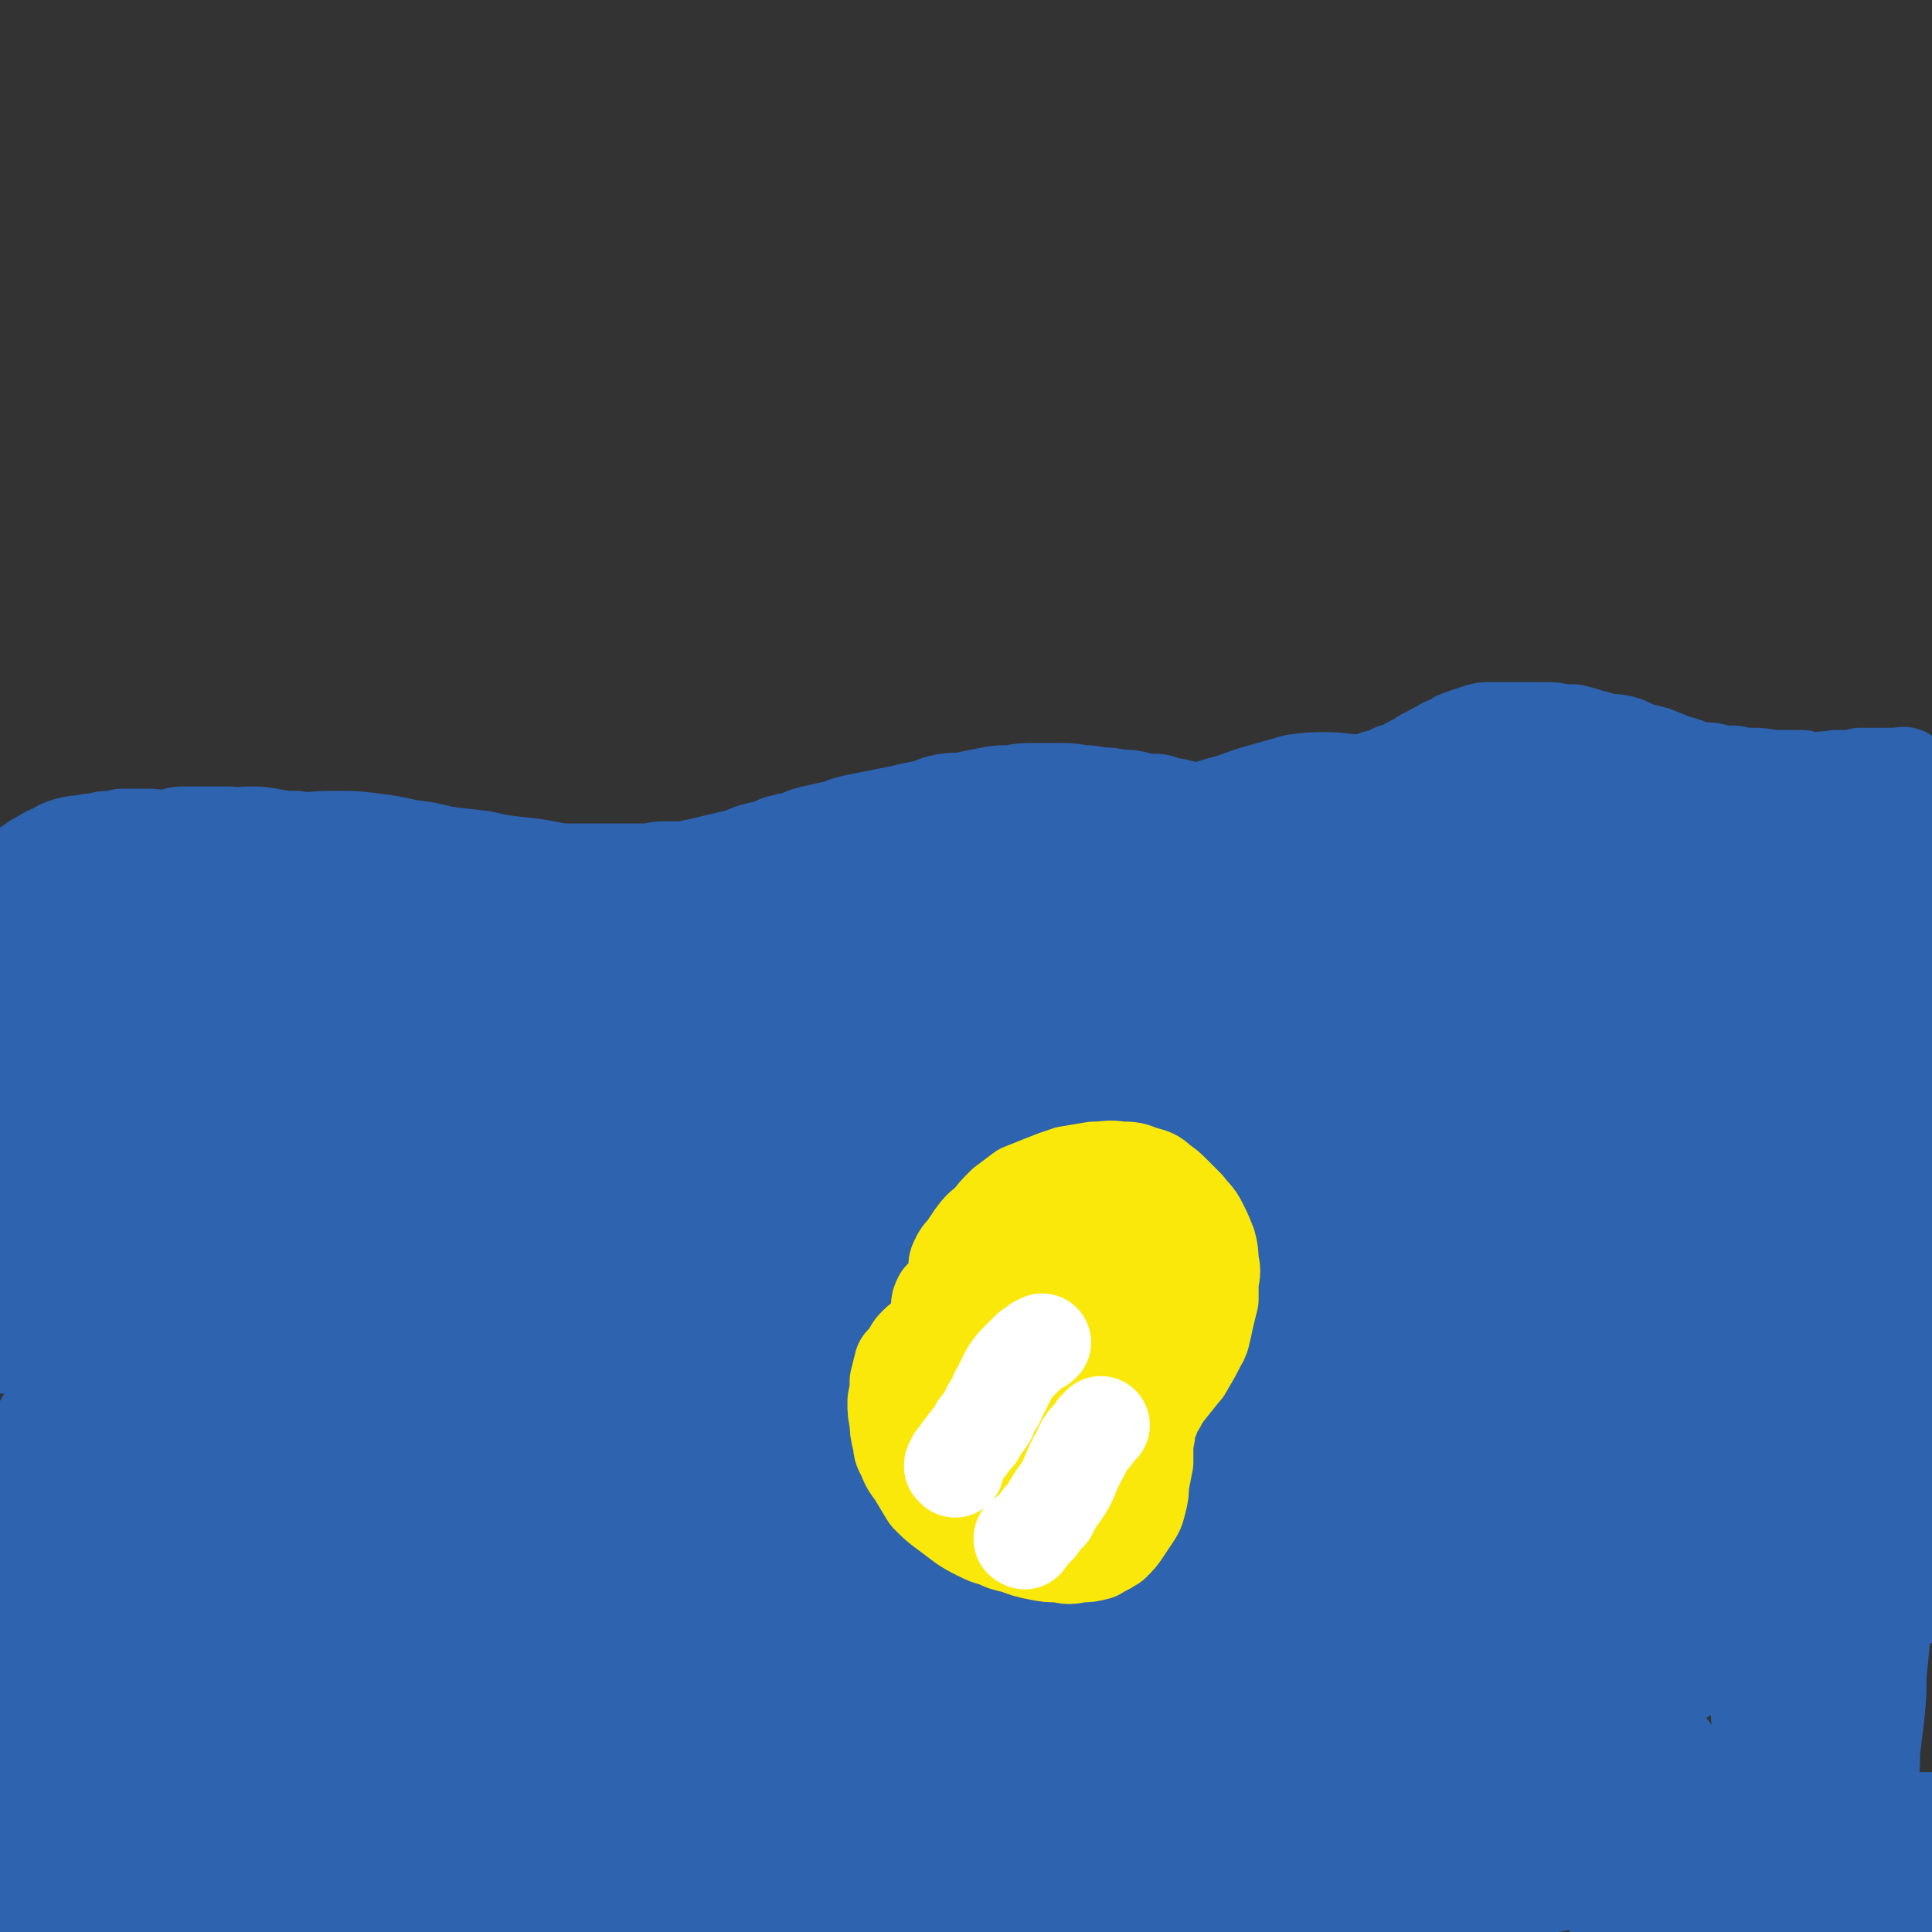
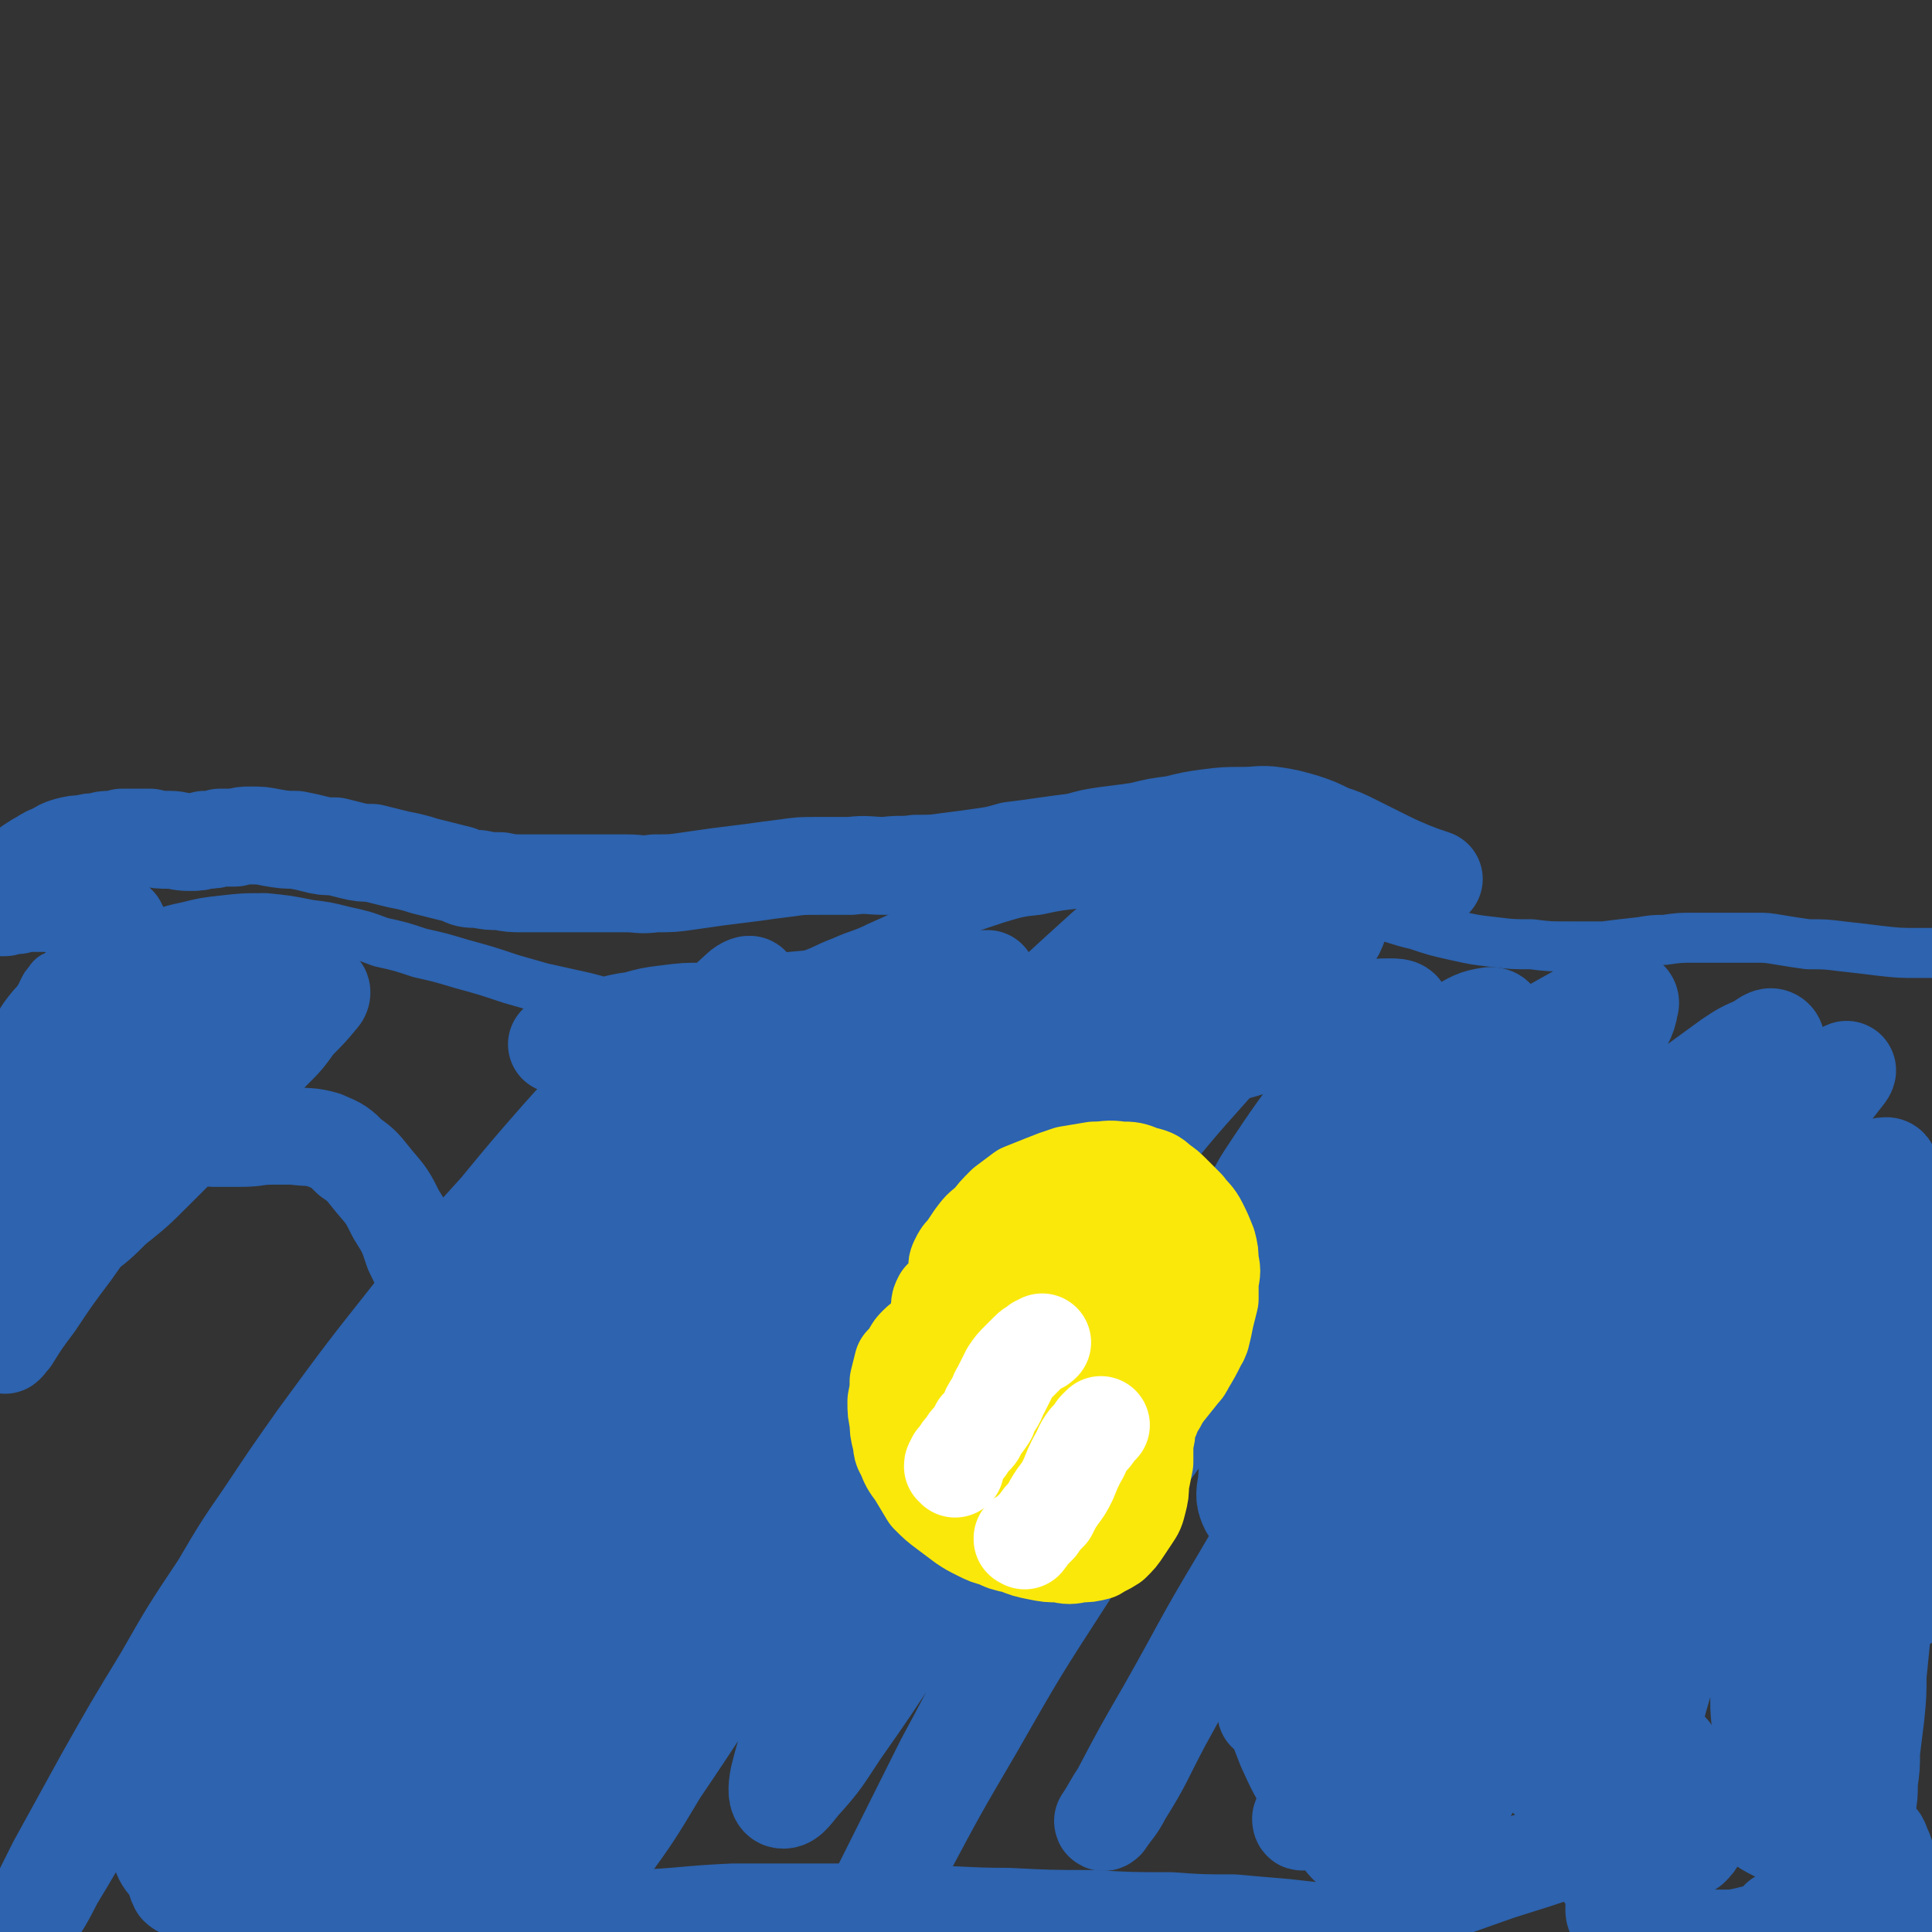
<svg xmlns="http://www.w3.org/2000/svg" viewBox="0 0 888 888" version="1.1">
  <rect x="0" y="0" width="888" height="888" fill="#333333" stroke="none" />
  <g fill="none" stroke="#2D63AF" stroke-width="23" stroke-linecap="round" stroke-linejoin="round">
    <path d="M22,465c0,0 -1,-1 -1,-1 0,0 0,0 0,0 0,-1 0,-1 -1,-2 0,0 0,0 0,-1 -1,-2 -1,-2 -1,-3 0,-1 0,-1 1,-3 1,-2 1,-2 2,-3 2,-3 2,-3 5,-4 3,-3 3,-3 7,-5 4,-2 4,-2 8,-4 5,-1 5,-1 10,-3 7,-2 7,-2 14,-4 10,-3 10,-4 20,-6 8,-2 8,-2 17,-3 9,-1 9,-1 19,-1 10,1 10,1 20,3 8,1 8,1 16,3 9,2 9,2 17,5 9,2 9,2 18,5 9,2 9,2 19,5 11,3 11,3 23,7 7,2 7,2 14,4 9,2 9,2 18,4 9,2 9,3 18,4 9,1 9,1 17,1 10,0 10,0 20,-1 8,-1 8,-1 16,-3 8,-2 8,-2 16,-4 8,-3 8,-3 16,-6 9,-3 9,-4 17,-7 9,-4 9,-3 17,-7 9,-4 9,-4 17,-8 10,-4 10,-4 19,-8 9,-3 9,-3 18,-6 10,-3 10,-3 19,-4 9,-2 10,-2 19,-3 9,-2 10,-2 19,-2 10,-1 10,-1 20,-1 10,0 10,0 20,1 10,1 10,2 19,3 10,2 10,1 19,3 10,2 10,3 20,5 9,3 10,3 19,5 10,2 10,3 19,5 9,3 9,3 18,5 9,2 9,2 18,3 8,1 8,1 17,1 8,1 8,1 17,1 8,0 8,0 16,0 8,-1 8,-1 17,-2 6,-1 6,-1 11,-1 7,-1 7,-1 14,-1 8,0 8,0 17,0 5,0 5,0 11,0 5,0 5,0 11,1 6,1 6,1 13,2 8,0 8,0 16,1 9,1 9,1 17,2 9,1 9,1 18,1 5,0 5,0 10,0 " />
  </g>
  <g fill="none" stroke="#2D63AF" stroke-width="45" stroke-linecap="round" stroke-linejoin="round">
    <path d="M91,478c0,-1 -1,-1 -1,-1 0,-1 0,0 0,0 -2,1 -2,1 -4,3 -3,2 -3,2 -6,4 -5,4 -5,4 -9,8 -6,6 -6,6 -12,12 -7,7 -7,7 -13,14 -6,7 -6,7 -12,14 -5,6 -5,6 -10,12 -3,3 -3,3 -6,6 -1,0 -2,0 -2,0 1,-4 2,-4 4,-8 4,-6 4,-6 8,-13 7,-8 6,-8 13,-17 7,-9 7,-9 15,-18 10,-12 11,-12 22,-25 5,-6 6,-6 11,-12 1,-1 2,-2 2,-2 -1,0 -2,1 -3,1 -3,2 -3,2 -5,5 -5,3 -4,4 -9,7 -6,6 -6,6 -12,11 -7,6 -7,6 -14,12 -6,5 -6,5 -12,10 -4,3 -4,3 -9,5 -2,1 -3,2 -4,1 -1,-1 0,-2 1,-4 3,-5 3,-5 6,-9 5,-6 5,-6 9,-12 5,-6 5,-6 10,-12 4,-5 4,-5 8,-10 3,-2 3,-3 5,-5 0,0 1,0 1,0 -2,2 -2,3 -4,5 -4,5 -5,5 -9,10 -6,5 -6,6 -12,11 -6,6 -6,7 -12,12 -6,6 -6,6 -12,11 -4,3 -4,3 -9,6 -2,2 -2,2 -5,3 0,0 -1,-1 -1,-2 1,-4 1,-4 3,-7 2,-5 2,-5 5,-9 3,-6 3,-6 6,-11 4,-5 4,-5 7,-10 3,-4 3,-4 6,-7 1,-2 1,-2 3,-4 0,0 0,0 0,0 -1,3 -2,3 -3,5 -3,4 -3,4 -6,8 -3,6 -3,6 -6,11 -3,6 -4,5 -6,11 -2,4 -2,4 -3,8 0,2 0,3 1,3 3,0 4,0 7,-2 7,-3 6,-3 13,-7 8,-5 8,-5 16,-10 16,-9 15,-10 31,-18 9,-4 10,-7 19,-7 2,-1 3,2 3,5 0,6 -1,6 -3,11 -3,8 -4,8 -8,15 -6,11 -6,11 -13,22 -9,14 -9,14 -18,28 -10,14 -10,15 -20,29 -9,12 -9,12 -17,24 -6,8 -6,8 -11,16 -1,1 -3,4 -3,3 2,-3 3,-6 6,-11 8,-11 8,-11 16,-22 17,-23 17,-24 36,-46 21,-25 21,-26 44,-49 16,-16 16,-16 34,-31 4,-3 6,-3 9,-4 1,0 1,2 0,3 -5,6 -5,6 -11,12 -5,7 -5,7 -11,13 -10,10 -10,10 -19,19 -8,9 -8,9 -16,17 -9,9 -9,9 -19,19 -9,9 -9,9 -19,17 -7,7 -7,7 -15,13 -4,2 -7,5 -8,3 -1,-1 0,-4 2,-8 5,-9 5,-9 11,-17 15,-20 15,-20 31,-39 15,-18 14,-19 31,-35 12,-12 13,-12 27,-23 3,-2 5,-3 7,-2 0,1 -1,3 -3,5 -4,6 -4,6 -9,10 -8,10 -8,10 -17,20 -7,6 -7,6 -13,13 -8,8 -8,8 -17,16 -8,9 -8,9 -18,16 -8,8 -8,8 -17,14 -6,4 -6,5 -13,7 -2,1 -5,0 -5,-2 0,-5 2,-6 5,-11 5,-10 5,-10 12,-19 13,-17 13,-17 27,-33 14,-16 14,-16 30,-30 6,-6 7,-6 15,-10 3,-1 5,-2 7,-1 2,2 1,4 0,7 -3,8 -4,8 -9,16 -5,9 -5,8 -12,17 -8,10 -8,10 -16,20 -11,14 -11,14 -22,27 -13,14 -13,14 -26,28 -11,13 -11,13 -23,26 -9,10 -9,10 -19,19 " />
-     <path d="M190,475c-1,0 -1,-1 -1,-1 -2,0 -2,1 -4,2 -6,5 -6,5 -12,11 -8,8 -7,9 -15,18 -9,11 -9,11 -18,22 -8,10 -8,9 -16,19 -10,13 -10,13 -20,26 -7,9 -7,9 -14,18 -8,10 -8,11 -16,21 -8,10 -8,10 -16,20 -7,8 -7,8 -14,16 -4,4 -5,7 -8,8 -1,1 0,-2 1,-3 3,-8 3,-8 8,-15 13,-22 13,-22 28,-43 16,-25 15,-26 34,-49 20,-25 20,-25 42,-48 11,-12 12,-12 24,-22 8,-7 8,-7 17,-12 3,-2 5,-4 8,-3 1,0 0,2 -1,4 -5,9 -5,9 -11,16 -11,14 -12,14 -23,27 -13,14 -13,14 -26,28 -11,13 -11,13 -22,25 -10,11 -10,11 -19,21 -11,13 -11,13 -22,25 -11,13 -11,13 -22,25 -10,11 -10,11 -20,22 -7,8 -7,8 -14,15 -3,3 -5,4 -7,5 -1,0 -1,-2 0,-4 3,-7 4,-7 8,-13 7,-12 7,-12 14,-23 17,-25 17,-25 34,-49 17,-23 16,-23 34,-44 17,-20 17,-20 36,-39 9,-8 9,-8 19,-15 7,-5 7,-5 14,-9 5,-2 6,-3 10,-2 2,0 3,1 3,4 -1,6 -1,7 -4,12 -6,12 -7,12 -14,23 -11,16 -12,16 -24,32 -9,12 -9,12 -18,24 -9,10 -9,10 -17,21 -10,12 -9,12 -19,23 -10,13 -10,13 -21,26 -10,12 -10,12 -20,24 -9,11 -9,11 -17,21 -6,6 -6,6 -12,12 -2,3 -4,4 -5,4 0,0 1,-2 2,-4 4,-8 4,-8 8,-15 8,-12 7,-12 16,-24 19,-29 18,-30 40,-57 29,-37 29,-38 60,-72 19,-21 20,-20 40,-39 17,-15 17,-14 35,-28 14,-11 15,-11 30,-21 11,-7 11,-8 22,-14 5,-2 9,-3 11,-1 3,1 1,5 -2,9 -6,11 -7,11 -15,21 -12,16 -12,16 -24,32 -16,20 -16,19 -32,39 -19,23 -19,23 -37,45 -15,19 -15,19 -30,38 -13,16 -13,16 -25,31 -10,12 -10,12 -19,24 -11,14 -11,14 -23,27 -10,13 -10,13 -21,25 -9,10 -9,10 -19,19 -5,5 -6,7 -11,9 -2,0 -3,-3 -3,-5 2,-8 3,-8 7,-16 6,-13 6,-13 14,-25 17,-30 17,-30 37,-58 24,-35 24,-35 51,-67 20,-25 21,-24 43,-46 14,-15 15,-14 30,-27 11,-9 11,-9 23,-17 6,-4 7,-5 13,-7 2,0 4,1 4,3 0,5 -1,6 -4,12 -7,11 -7,11 -15,22 -12,17 -12,17 -24,33 -16,22 -16,22 -32,44 -13,18 -13,18 -26,36 -12,17 -13,17 -25,34 -12,16 -12,16 -24,33 -14,20 -14,20 -28,40 -32,46 -32,46 -65,91 " />
    <path d="M284,498c0,0 -1,-1 -1,-1 0,0 1,0 0,0 -5,8 -5,8 -11,16 -9,14 -9,14 -18,28 -13,18 -13,18 -26,37 -15,22 -16,22 -30,44 -16,25 -17,25 -32,50 -14,24 -14,24 -27,48 -10,17 -10,17 -20,35 -10,18 -10,18 -19,37 -6,10 -6,10 -12,21 -4,9 -4,9 -9,18 -3,5 -3,6 -6,11 -1,2 -2,4 -2,3 4,-9 5,-12 10,-23 11,-25 11,-25 23,-48 22,-43 22,-43 46,-84 19,-33 19,-33 41,-65 22,-31 22,-31 46,-61 22,-26 22,-26 45,-51 18,-20 18,-19 37,-38 10,-10 10,-10 21,-20 2,-2 5,-3 5,-2 -2,3 -5,6 -9,12 -12,14 -12,14 -23,28 -17,21 -17,20 -35,41 -21,26 -21,26 -42,53 -24,29 -24,29 -46,59 -23,29 -23,29 -45,59 -13,18 -13,18 -25,35 -10,13 -10,13 -19,27 -8,13 -8,13 -16,26 -7,11 -7,11 -14,21 -4,6 -6,10 -8,13 0,1 1,-3 3,-6 12,-24 12,-24 25,-48 26,-46 25,-47 53,-92 20,-32 20,-32 42,-63 19,-29 19,-29 41,-56 15,-20 16,-20 32,-40 8,-9 9,-10 16,-18 1,0 -1,1 -1,2 -9,8 -9,8 -17,17 -14,16 -14,16 -28,33 -20,22 -20,22 -38,46 -23,29 -23,29 -45,59 -12,17 -12,17 -24,35 -11,16 -11,16 -21,33 -14,21 -14,21 -26,42 -14,23 -14,23 -27,46 -11,20 -11,20 -22,40 -6,12 -6,12 -12,24 0,1 0,2 0,2 5,-8 6,-9 11,-19 14,-23 13,-23 27,-46 35,-58 34,-59 71,-116 23,-36 23,-35 48,-70 20,-27 20,-27 41,-52 15,-18 15,-18 31,-34 6,-6 10,-10 13,-10 1,0 -2,5 -5,9 -10,14 -10,14 -21,28 -16,22 -16,21 -32,43 -20,27 -20,27 -38,54 -14,21 -14,21 -27,43 -12,21 -12,21 -24,43 -8,16 -8,16 -16,33 -7,16 -7,16 -13,32 -4,12 -7,13 -7,25 0,6 4,14 7,10 22,-20 23,-29 44,-58 26,-36 25,-37 51,-73 25,-36 25,-37 52,-72 27,-34 27,-33 55,-66 24,-28 24,-28 48,-54 17,-17 17,-17 35,-34 6,-6 8,-8 14,-12 1,-1 -1,1 -1,2 -8,8 -9,7 -17,16 -15,16 -16,16 -31,32 -21,23 -21,23 -41,46 -22,28 -22,28 -43,56 -20,28 -20,28 -38,58 -15,24 -15,25 -28,50 -9,16 -9,16 -16,33 -3,5 -5,9 -4,11 0,2 3,-1 4,-4 8,-11 8,-12 15,-23 12,-21 11,-21 24,-41 16,-27 16,-27 34,-53 20,-28 20,-29 41,-56 22,-28 22,-28 46,-55 22,-24 22,-24 46,-47 18,-18 18,-18 38,-34 12,-11 12,-11 25,-20 4,-3 8,-5 9,-4 1,2 -2,5 -5,9 -9,12 -10,12 -20,23 -16,20 -17,20 -33,40 -28,36 -29,35 -56,72 -27,35 -26,35 -51,71 -25,36 -24,36 -47,72 -16,25 -16,25 -30,49 -18,30 -18,30 -34,60 -6,10 -6,11 -11,21 0,1 1,1 1,1 7,-10 7,-10 14,-21 14,-21 14,-21 28,-43 20,-31 19,-32 40,-63 25,-37 25,-37 52,-73 29,-38 29,-38 60,-74 29,-35 30,-34 61,-67 27,-29 27,-29 55,-56 21,-20 21,-20 42,-39 12,-10 12,-10 25,-20 1,-1 4,-2 4,-1 -5,6 -8,7 -15,14 -14,16 -15,16 -29,32 -22,24 -23,24 -44,49 -28,32 -28,31 -54,65 -30,38 -30,38 -57,78 -28,40 -28,40 -53,82 -22,36 -21,36 -41,73 -14,26 -14,26 -28,53 -7,12 -7,12 -14,24 0,1 -2,3 -1,2 3,-5 4,-7 9,-13 10,-13 10,-13 20,-26 14,-21 14,-21 28,-42 20,-29 19,-29 38,-58 24,-36 23,-36 48,-71 27,-39 26,-39 56,-76 28,-36 29,-36 60,-69 27,-28 27,-28 56,-54 21,-20 21,-19 44,-37 13,-10 13,-10 27,-19 4,-3 8,-5 8,-4 1,2 -2,5 -5,9 -9,12 -9,12 -19,24 -17,20 -17,19 -34,39 -23,27 -23,27 -46,55 -26,33 -26,33 -51,67 -27,37 -27,37 -52,74 -24,35 -24,35 -47,71 -19,28 -19,29 -38,57 -12,20 -12,20 -25,38 -8,10 -8,10 -16,19 -2,3 -4,5 -4,5 0,0 3,-2 5,-5 7,-9 7,-9 14,-19 12,-21 12,-21 24,-43 18,-32 17,-33 35,-65 23,-38 22,-38 46,-75 26,-38 26,-39 54,-75 25,-34 26,-34 54,-65 23,-25 24,-25 49,-49 19,-17 19,-17 39,-32 12,-10 12,-11 25,-19 6,-4 8,-5 12,-6 1,0 0,3 -1,5 -8,9 -8,8 -16,17 -15,16 -15,16 -30,33 -22,25 -22,24 -43,50 -25,31 -25,31 -48,64 -24,35 -24,35 -46,71 -20,33 -19,33 -37,67 -13,27 -13,27 -24,54 -7,16 -8,17 -12,33 -1,5 -1,9 1,10 3,1 5,-2 9,-7 10,-11 10,-12 18,-24 14,-20 14,-20 27,-40 18,-26 18,-26 36,-51 21,-30 21,-30 44,-59 24,-30 24,-31 50,-60 25,-28 25,-28 52,-54 21,-20 21,-20 44,-38 15,-11 15,-11 31,-21 7,-4 8,-5 15,-6 2,0 3,1 3,3 -3,5 -4,6 -9,11 -9,12 -10,12 -20,24 -16,18 -17,18 -33,37 -21,26 -21,26 -42,52 -24,31 -24,30 -47,62 -25,34 -25,34 -47,69 -22,34 -22,34 -42,69 -17,29 -17,29 -33,59 -11,20 -11,21 -22,41 -5,9 -5,9 -10,17 0,0 0,0 0,-1 4,-7 4,-7 8,-15 9,-17 9,-17 17,-33 13,-26 13,-26 26,-52 19,-35 18,-36 38,-70 24,-40 23,-41 50,-79 28,-38 28,-38 60,-74 28,-31 28,-30 59,-58 23,-22 24,-21 49,-40 17,-13 17,-13 35,-23 9,-5 11,-6 20,-7 3,-1 5,1 4,3 -1,7 -3,8 -7,15 -8,12 -9,12 -17,24 -14,19 -13,19 -27,37 -19,26 -19,25 -38,51 -23,33 -24,33 -46,66 -23,35 -23,35 -44,71 -18,30 -17,30 -34,60 -11,19 -11,19 -21,38 -4,6 -4,7 -8,13 0,1 1,0 1,0 4,-6 5,-6 8,-12 10,-16 9,-16 18,-33 15,-27 14,-27 30,-54 20,-32 20,-33 43,-64 23,-32 23,-32 49,-61 24,-27 24,-27 50,-52 21,-21 21,-20 44,-40 11,-9 11,-9 23,-18 11,-8 11,-8 22,-16 6,-4 6,-4 13,-7 3,-2 5,-4 7,-3 2,1 2,5 0,8 -7,13 -8,13 -17,25 -20,28 -21,27 -41,55 -19,27 -19,27 -37,56 -20,31 -20,31 -38,62 -18,30 -17,30 -34,61 -13,24 -12,24 -25,49 -8,16 -8,16 -17,32 -3,6 -4,7 -7,12 -1,1 -1,-1 -1,-1 3,-8 3,-8 7,-16 7,-16 7,-16 14,-31 11,-23 10,-23 22,-45 15,-27 15,-27 32,-54 18,-29 19,-29 39,-57 18,-24 18,-24 37,-47 13,-15 14,-15 28,-30 10,-11 10,-11 21,-21 9,-9 9,-9 19,-18 8,-7 8,-7 16,-13 6,-5 6,-5 12,-10 2,-1 4,-3 4,-2 0,1 -2,3 -5,7 -12,14 -13,13 -24,27 -21,26 -22,25 -41,51 -20,29 -20,29 -37,59 -16,26 -16,26 -29,52 -12,25 -12,25 -22,50 -8,20 -8,20 -14,40 -4,12 -4,12 -5,24 -1,3 -1,6 1,6 2,1 4,-2 6,-5 6,-9 5,-10 10,-20 9,-18 8,-18 17,-36 11,-23 11,-24 23,-46 13,-23 13,-23 26,-45 12,-17 12,-17 24,-34 8,-11 9,-11 18,-21 10,-13 10,-13 21,-24 10,-11 10,-11 21,-21 8,-8 8,-8 17,-15 5,-3 7,-5 11,-5 2,0 2,3 2,5 -2,8 -3,8 -6,15 -6,14 -7,14 -13,27 -18,34 -18,34 -35,69 -20,41 -21,40 -40,82 -14,33 -14,34 -26,68 -7,18 -6,18 -11,36 -3,9 -3,9 -3,18 -1,2 0,3 1,3 2,1 4,0 5,-2 4,-7 4,-8 6,-16 5,-17 4,-17 9,-34 5,-19 4,-19 10,-38 6,-21 6,-21 14,-42 9,-23 9,-23 18,-46 6,-14 6,-13 13,-27 7,-13 7,-13 14,-26 7,-12 7,-12 14,-23 5,-9 5,-9 12,-17 4,-5 4,-6 8,-8 2,-1 4,-1 5,1 2,4 1,5 1,11 -1,10 -1,10 -3,20 -2,14 -2,14 -5,29 -4,17 -5,17 -9,34 -5,19 -5,19 -10,37 -6,21 -6,21 -11,42 -6,22 -6,22 -11,43 -2,7 -1,7 -4,14 0,1 -1,1 -1,1 -1,-4 -1,-6 -1,-11 -1,-14 -2,-14 -1,-27 0,-19 0,-19 1,-37 2,-14 2,-14 4,-28 3,-17 3,-17 7,-34 3,-18 4,-18 8,-36 4,-19 4,-18 7,-37 3,-14 4,-14 5,-29 1,-9 3,-12 -1,-19 -4,-7 -7,-10 -15,-9 -19,2 -20,6 -38,16 -24,14 -23,16 -46,33 -21,16 -20,16 -40,33 -20,16 -19,17 -40,33 -16,12 -15,14 -33,23 -8,5 -13,8 -19,5 -6,-4 -5,-11 -4,-20 3,-21 4,-22 12,-42 8,-24 9,-24 20,-46 11,-20 12,-20 24,-40 9,-14 9,-13 18,-27 5,-7 6,-7 9,-14 0,-2 0,-4 -2,-4 -4,0 -5,1 -10,3 -11,5 -11,6 -21,13 -14,9 -13,10 -27,20 -13,10 -13,11 -27,21 -10,7 -9,8 -20,13 -3,2 -7,4 -8,1 -2,-2 -1,-5 1,-10 5,-11 5,-11 11,-20 8,-12 8,-12 16,-23 8,-10 9,-10 18,-19 6,-8 6,-8 13,-15 5,-5 5,-4 9,-10 2,-2 3,-3 3,-5 -1,-1 -3,-1 -5,-1 -6,0 -6,0 -12,2 -10,2 -10,2 -19,5 -11,4 -11,4 -22,7 -11,4 -10,4 -21,7 -8,2 -8,3 -17,4 -4,0 -6,1 -8,-1 -1,-1 -1,-3 1,-5 3,-5 3,-5 8,-10 6,-5 6,-4 13,-9 5,-4 6,-3 12,-7 4,-2 4,-2 8,-4 1,-1 2,-2 3,-2 0,-1 -1,-1 -3,-1 -4,-1 -4,-1 -8,0 -10,2 -10,2 -18,4 -14,3 -13,3 -26,7 -18,5 -18,5 -35,11 -19,6 -19,7 -39,13 -19,6 -19,6 -39,11 -16,4 -16,5 -32,8 -11,2 -11,2 -21,3 -6,0 -7,1 -12,-1 -2,-1 -3,-2 -3,-4 1,-4 3,-5 6,-8 6,-6 7,-6 14,-11 9,-7 9,-8 19,-13 11,-6 11,-6 22,-10 9,-4 9,-4 18,-6 7,-2 7,-1 14,-2 4,-1 4,-1 8,-1 2,0 2,0 3,0 1,0 1,0 1,0 -1,0 -2,0 -4,0 -4,0 -4,-1 -8,0 -7,0 -7,0 -14,1 -10,2 -10,2 -19,3 -11,2 -11,2 -22,4 -12,1 -12,1 -23,2 -11,2 -11,2 -22,3 -10,1 -10,1 -19,2 -8,0 -8,0 -16,1 -8,1 -8,1 -15,3 -7,1 -7,1 -13,3 -7,2 -7,2 -14,5 -4,2 -4,2 -9,3 " />
-     <path d="M11,454c0,0 -1,-1 -1,-1 0,0 1,0 1,0 0,0 -1,0 -1,0 -1,0 -1,0 -2,0 -2,0 -2,0 -3,0 -2,0 -2,0 -3,-1 -1,0 -2,1 -2,0 -1,0 -1,-1 -1,-1 0,-2 0,-2 1,-3 1,-2 1,-2 3,-3 1,-3 1,-2 3,-5 3,-2 3,-3 6,-5 3,-3 3,-3 6,-6 4,-4 4,-4 9,-7 5,-3 5,-3 10,-5 5,-3 5,-3 11,-5 5,-2 5,-2 10,-4 5,-2 5,-2 10,-3 7,-3 7,-3 15,-5 5,-1 5,-1 11,-2 5,0 5,0 9,-1 5,0 5,0 10,0 7,0 7,-1 14,0 9,0 9,0 18,1 5,1 5,1 11,3 5,1 5,1 11,3 5,2 5,3 10,5 6,3 6,3 11,5 4,2 4,3 8,5 6,3 6,4 13,7 5,3 5,3 11,5 5,2 5,2 11,4 6,2 6,2 12,4 6,2 6,2 12,4 6,2 6,2 12,4 7,2 6,2 13,3 6,2 6,1 12,2 6,1 6,0 12,1 5,0 5,0 10,-1 5,0 5,0 9,0 3,-1 3,-1 6,-2 2,-1 3,-1 5,-3 1,-1 2,-2 3,-4 0,-1 1,-1 0,-3 -1,-2 -1,-2 -3,-3 -3,-2 -3,-2 -6,-3 -4,-2 -4,-1 -8,-2 -6,-1 -6,0 -11,-1 -7,0 -7,0 -13,-1 -7,0 -7,0 -14,-1 -8,0 -8,0 -17,0 -9,0 -9,0 -18,0 -9,0 -9,-1 -18,-1 -9,-1 -9,-1 -18,-2 -8,-1 -8,-1 -17,-2 -9,0 -9,0 -17,-1 -7,0 -7,0 -15,-1 -5,-1 -5,-1 -11,-2 -4,-1 -4,-1 -8,-2 -2,0 -3,0 -4,-1 -1,0 -1,-1 0,-1 2,-1 2,-1 5,-2 4,-2 4,-2 8,-3 6,-1 6,-1 11,-2 6,0 6,0 13,1 7,2 7,2 15,4 7,2 7,3 15,6 9,3 9,3 18,7 9,3 9,3 18,6 9,2 9,2 18,4 8,2 8,2 17,3 7,2 7,2 14,3 6,1 6,1 12,2 5,0 5,0 10,1 4,0 4,0 8,0 3,1 3,0 5,0 1,0 2,1 2,0 0,0 -1,0 -2,0 -3,0 -3,0 -7,-1 -6,0 -6,1 -13,0 -9,0 -9,0 -17,0 -10,-1 -10,-1 -19,-3 -11,-1 -11,-1 -21,-3 -10,-1 -10,-1 -19,-4 -8,-2 -8,-2 -17,-5 -7,-2 -7,-2 -13,-5 -6,-3 -6,-3 -12,-6 -5,-2 -5,-2 -10,-5 -3,-2 -3,-2 -5,-4 -1,-2 -2,-3 -1,-5 0,-1 0,-2 2,-3 2,-1 2,-1 5,-1 4,-1 4,-1 8,-1 6,1 6,1 12,2 6,1 6,1 13,3 9,1 9,1 17,3 10,2 10,2 19,4 10,2 10,2 19,4 9,2 9,2 18,3 9,2 9,2 17,2 9,1 9,1 17,1 7,1 7,1 14,1 6,1 6,1 11,1 5,0 5,1 9,1 3,0 3,0 5,-1 2,0 2,0 3,-1 1,-1 1,-1 1,-2 -1,-1 -2,-1 -3,-1 -3,-1 -3,-1 -7,-1 -5,0 -5,0 -10,0 -7,0 -7,0 -15,0 -9,0 -9,0 -18,0 -11,0 -11,0 -21,0 -11,-1 -11,-1 -22,-2 -11,0 -11,0 -22,-1 -11,0 -11,0 -23,0 -11,1 -11,1 -22,1 -11,1 -11,1 -21,1 -9,0 -9,1 -18,0 -8,-1 -8,-2 -16,-4 -5,-1 -5,-1 -10,-3 -5,-1 -5,-1 -10,-3 -5,-1 -5,-1 -10,-2 -3,-1 -3,-1 -6,-3 -1,0 -2,-1 -2,-2 0,-1 0,-2 1,-2 2,-2 2,-2 4,-3 4,-2 4,-2 8,-3 10,-3 10,-4 20,-6 8,-1 8,-1 16,-1 8,0 8,0 16,1 8,1 8,1 17,3 8,1 8,1 16,3 8,1 8,1 17,2 9,2 9,2 18,3 9,1 9,1 18,3 9,1 9,1 18,2 9,2 9,2 17,3 9,2 9,1 18,3 9,1 9,2 18,3 9,1 9,1 18,2 10,0 10,1 19,1 9,0 9,-1 19,-1 8,-1 8,0 17,-1 8,-1 8,-1 16,-2 8,-1 8,-1 17,-2 9,-1 9,0 18,-2 9,-1 9,-1 18,-3 9,-3 9,-3 19,-6 8,-3 8,-3 16,-6 8,-4 8,-4 16,-7 8,-3 8,-3 15,-6 8,-2 7,-3 15,-5 7,-3 7,-3 15,-5 8,-3 8,-3 15,-5 7,-2 7,-2 14,-4 7,-1 8,-1 15,-1 7,0 7,1 15,1 8,0 8,0 16,1 8,0 8,0 16,0 6,0 6,0 13,0 6,1 6,1 12,3 6,1 6,1 11,2 5,2 5,3 10,5 4,2 4,2 7,4 3,1 4,1 7,3 2,1 2,1 5,2 1,1 1,1 3,3 1,1 1,1 2,3 1,1 1,1 2,2 0,2 0,2 1,3 0,1 0,1 0,2 0,0 0,0 0,1 0,0 0,0 0,0 -1,0 -1,0 -2,0 -2,-1 -2,-1 -4,-2 -3,-2 -3,-2 -6,-3 -4,-2 -4,-2 -9,-4 -6,-2 -6,-2 -13,-3 -8,-2 -8,-2 -16,-3 -11,-2 -11,-1 -21,-2 -13,-1 -13,-1 -25,-1 -14,1 -14,0 -28,1 -14,2 -14,2 -28,4 -15,3 -15,3 -30,7 -14,3 -14,4 -27,7 -11,3 -11,3 -23,6 -7,2 -7,2 -15,4 -3,1 -3,0 -7,1 0,0 -1,0 -1,0 1,0 2,0 4,0 5,-1 5,-1 10,-2 8,-2 8,-3 16,-4 12,-3 12,-3 24,-6 14,-3 14,-4 28,-6 15,-2 15,-2 30,-3 15,0 15,1 31,2 14,1 14,1 29,2 14,2 14,2 27,4 13,2 13,2 26,4 11,2 11,2 22,4 10,2 10,2 20,4 8,1 8,1 15,3 5,1 5,1 10,3 2,0 2,0 4,1 1,1 2,1 2,1 0,1 -1,1 -2,0 -4,0 -4,-1 -9,-2 -6,-1 -6,-1 -12,-3 -8,-1 -8,-1 -16,-2 -9,-2 -9,-2 -18,-4 -10,-2 -10,-1 -19,-4 -9,-2 -9,-2 -18,-5 -6,-3 -6,-3 -12,-7 -3,-2 -3,-2 -6,-5 0,0 -1,-1 0,-1 0,-1 0,0 1,0 2,2 2,2 5,3 5,1 5,1 10,2 7,2 7,2 14,4 9,2 9,2 18,5 10,3 10,3 20,6 12,3 11,4 23,7 8,2 8,2 16,3 11,2 11,2 21,3 8,2 8,1 16,2 8,1 8,2 16,3 9,1 9,1 18,3 9,1 9,1 19,3 9,2 9,2 18,4 8,1 8,1 17,3 " />
-     <path d="M776,437c0,0 -1,-1 -1,-1 -7,-1 -7,-2 -13,-2 -9,-1 -9,-1 -18,0 -8,0 -8,-1 -16,0 -6,1 -6,1 -12,2 -3,1 -3,1 -5,2 -1,1 -1,1 0,2 1,1 2,2 4,2 5,1 5,1 10,1 8,0 8,-1 15,-1 10,-1 9,-2 19,-3 6,0 6,0 12,-1 8,0 8,-1 16,-1 8,0 8,0 15,1 4,0 4,0 7,1 3,1 3,1 5,2 1,1 2,2 2,4 0,3 -1,4 -4,6 -6,4 -7,4 -14,6 -17,4 -17,4 -34,7 -15,2 -15,2 -29,2 -14,1 -14,1 -28,0 -14,0 -14,0 -27,-3 -11,-2 -12,-2 -23,-5 -10,-3 -10,-3 -19,-7 -7,-4 -7,-3 -13,-8 -3,-3 -3,-4 -4,-8 -1,-3 -1,-4 1,-7 4,-4 5,-4 10,-6 9,-3 9,-3 18,-4 11,-2 11,-1 23,-2 13,0 13,0 27,0 13,0 13,0 26,1 11,1 11,1 22,3 6,1 6,1 11,3 2,1 3,2 3,4 -1,1 -2,2 -5,3 -6,2 -6,2 -12,3 -11,2 -11,2 -23,3 -15,3 -15,3 -31,5 -18,2 -18,3 -37,5 -20,2 -20,2 -40,3 -18,1 -18,1 -36,0 -13,0 -13,0 -26,-3 -7,-1 -8,-1 -13,-5 -2,-2 -3,-4 -2,-7 2,-5 3,-6 7,-9 7,-6 7,-6 15,-10 9,-6 10,-5 19,-10 9,-4 9,-3 17,-7 4,-2 5,-2 8,-4 0,-1 -1,-1 -2,-1 -7,0 -7,0 -14,1 -14,1 -14,1 -28,4 -19,4 -19,4 -38,9 -20,6 -20,6 -40,13 -19,7 -19,7 -37,15 -14,6 -14,6 -28,12 -8,4 -8,4 -15,8 -2,1 -4,2 -3,2 1,1 3,1 7,0 8,-2 8,-2 16,-5 14,-3 14,-3 28,-7 18,-5 18,-5 36,-10 20,-6 20,-7 40,-12 20,-6 20,-6 40,-11 16,-4 16,-4 33,-7 11,-2 11,-2 22,-3 3,0 6,0 7,1 0,0 -3,2 -5,3 -7,3 -7,3 -14,6 -14,6 -14,6 -28,12 -23,10 -23,10 -46,19 -18,7 -18,7 -36,14 -12,4 -12,4 -25,9 -5,2 -8,3 -10,4 -1,0 2,0 5,0 8,-2 8,-2 15,-4 24,-6 24,-6 48,-11 25,-5 25,-5 50,-10 28,-6 28,-6 55,-11 26,-5 26,-6 51,-10 21,-4 21,-4 43,-7 14,-2 14,-2 28,-3 8,-1 8,-1 16,-1 8,0 8,0 16,1 4,0 4,1 9,2 2,0 2,0 4,1 0,0 1,0 0,1 0,0 -1,0 -2,-1 -3,-1 -3,-1 -5,-2 -5,-2 -5,-2 -9,-4 -6,-4 -7,-4 -13,-8 -8,-5 -8,-5 -15,-11 -6,-4 -6,-5 -11,-10 -5,-5 -5,-5 -11,-9 -4,-4 -4,-4 -9,-8 -3,-2 -3,-2 -7,-5 -2,-2 -2,-2 -4,-3 -2,-1 -2,-1 -3,-1 0,0 0,0 0,0 2,1 2,2 4,3 4,3 4,3 8,5 7,3 7,3 13,6 8,3 9,2 17,5 6,2 6,2 12,4 9,2 9,2 18,5 8,2 8,2 16,4 6,2 6,2 12,4 7,2 7,2 14,4 7,2 7,2 15,3 7,2 7,2 14,3 6,1 6,1 13,2 4,1 4,1 9,2 3,0 3,0 6,0 2,0 2,0 4,0 0,0 0,0 1,0 0,-1 0,-1 0,-1 0,-1 0,-1 -1,-2 -1,-1 -1,-1 -2,-2 -2,-1 -2,-1 -3,-1 -2,-1 -2,-1 -4,-2 -3,-1 -3,-1 -6,-1 -3,-1 -3,-1 -6,-1 -4,-1 -4,-1 -8,-1 -4,0 -4,0 -9,0 -5,-1 -5,-1 -10,-1 -7,0 -7,0 -15,1 -9,0 -9,0 -18,0 -7,0 -7,1 -13,0 -7,0 -7,0 -13,-2 -10,-2 -10,-2 -19,-5 -6,-2 -6,-3 -11,-5 -6,-2 -6,-2 -11,-4 -5,-2 -5,-2 -10,-4 -4,-1 -4,-1 -8,-3 -3,-1 -3,-1 -6,-3 -3,-2 -3,-2 -6,-4 -2,-1 -2,-2 -4,-3 -1,-2 -1,-2 -3,-3 -2,-1 -2,-1 -3,-2 -2,-1 -2,-1 -3,-1 -2,0 -2,-1 -3,-1 -1,0 -1,0 -1,0 0,0 -1,0 -1,0 0,0 0,0 0,0 1,-1 1,-1 2,-1 2,0 2,-1 4,-1 3,-1 3,-1 5,-2 3,0 3,0 6,-1 4,0 4,0 7,0 4,-1 4,-1 7,-1 4,0 4,0 8,0 4,1 4,1 8,2 4,0 4,0 9,1 4,1 4,1 8,2 4,1 4,2 8,3 3,0 3,0 6,1 4,1 4,2 9,3 4,1 5,0 9,1 5,1 5,1 10,2 4,1 4,1 9,2 2,0 2,0 5,1 4,1 4,1 7,1 4,1 4,1 9,1 4,0 4,0 8,0 5,0 5,0 9,0 3,0 3,0 7,0 3,-1 3,-1 5,-1 3,-1 3,-1 5,-2 2,0 2,0 4,-1 2,0 2,0 3,-1 2,-1 2,-1 3,-2 1,0 1,0 1,-1 1,0 1,0 1,-1 0,-1 0,-1 0,-1 0,-1 0,-1 0,-1 0,0 0,0 0,-1 0,0 0,0 0,0 0,0 0,0 0,0 0,-1 0,0 -1,0 0,0 0,0 0,0 0,0 0,0 0,0 0,0 0,0 0,0 0,0 0,0 0,0 0,0 1,0 0,0 0,0 0,0 0,0 -1,0 -1,0 -1,0 -1,0 -1,0 -2,0 -2,0 -2,0 -3,0 -2,0 -2,0 -3,0 -2,0 -2,0 -5,0 -2,0 -2,0 -5,0 -2,1 -2,1 -5,1 -3,0 -3,0 -6,0 -4,1 -4,0 -7,1 -5,0 -5,0 -9,-1 -7,0 -7,0 -14,0 -5,-1 -5,-1 -9,-1 -4,0 -4,0 -8,-1 -5,0 -5,0 -9,-1 -4,-1 -4,0 -8,-1 -5,-1 -5,-2 -10,-3 -5,-2 -5,-2 -10,-4 -4,-1 -4,-1 -8,-2 -3,-1 -3,-2 -7,-3 -4,-1 -4,0 -8,-1 -3,-1 -3,-1 -7,-2 -3,-1 -3,-1 -7,-2 -3,0 -3,0 -6,0 -3,-1 -3,-1 -7,-1 -3,0 -3,0 -6,0 -3,0 -3,0 -7,0 -3,0 -3,0 -6,0 -3,0 -3,0 -6,0 -3,0 -3,0 -6,1 -3,1 -3,1 -6,2 -3,1 -3,1 -6,3 -3,1 -3,1 -6,3 -3,1 -3,2 -6,3 -3,2 -3,2 -7,4 -3,2 -3,2 -7,3 -4,2 -4,2 -8,3 -4,2 -4,2 -9,3 -4,2 -4,2 -8,3 -5,2 -5,2 -9,3 -4,2 -4,2 -9,3 -4,1 -4,1 -8,2 -4,1 -4,1 -8,1 -4,1 -4,1 -9,1 -4,0 -4,0 -9,0 -4,0 -4,0 -8,0 -4,0 -4,0 -8,-1 -4,-1 -4,-1 -8,-2 -4,0 -4,-1 -8,-2 -5,0 -5,0 -9,-1 -4,-1 -4,-1 -9,-1 -4,-1 -4,-1 -9,-1 -4,-1 -4,-1 -8,-1 -5,-1 -5,-1 -10,-1 -6,0 -6,0 -11,0 -6,0 -6,0 -11,1 -6,0 -6,0 -11,1 -5,1 -5,1 -10,2 -5,1 -5,0 -10,1 -5,1 -5,2 -10,3 -5,1 -5,1 -9,2 -5,1 -5,1 -10,2 -5,1 -5,1 -10,2 -5,1 -5,1 -10,3 -5,1 -5,1 -9,2 -5,1 -5,1 -9,3 -5,1 -5,1 -9,2 -4,2 -4,2 -9,3 -4,1 -4,1 -8,3 -5,1 -4,1 -9,2 -4,1 -4,1 -8,2 -5,1 -5,1 -9,2 -5,0 -5,0 -10,0 -4,0 -4,1 -9,1 -4,0 -4,0 -9,0 -4,0 -4,0 -9,0 -4,0 -4,0 -9,0 -5,0 -5,0 -10,0 -4,0 -4,0 -9,0 -5,-1 -5,-1 -9,-1 -5,0 -5,0 -9,-1 -5,0 -5,0 -10,0 -5,-1 -5,-1 -10,-1 -4,-1 -4,-1 -9,-1 -4,-1 -4,-1 -8,-2 -5,-1 -5,-2 -9,-3 -4,0 -4,0 -9,-1 -4,0 -4,0 -8,-1 -4,0 -4,0 -8,0 -4,0 -4,0 -8,-1 -3,0 -3,0 -7,0 -4,0 -4,-1 -7,-1 -3,0 -3,0 -6,-1 -2,0 -2,0 -5,0 -3,0 -3,0 -5,-1 -3,0 -3,0 -6,0 -3,-1 -3,-1 -6,-1 -3,0 -3,0 -6,-1 -3,0 -3,0 -7,0 -3,0 -3,0 -6,0 -2,0 -2,0 -3,0 -2,0 -2,0 -4,0 -3,0 -3,0 -5,1 -3,0 -3,0 -5,1 -3,0 -3,1 -5,1 -3,1 -2,1 -5,2 -2,1 -2,1 -4,3 -3,1 -3,1 -5,2 -3,1 -3,1 -5,1 -3,1 -3,1 -6,2 -2,1 -2,1 -5,2 -2,1 -2,1 -4,2 -2,2 -2,2 -3,4 -1,2 -1,2 -2,4 -1,2 0,2 -1,4 0,3 0,3 0,5 0,2 0,2 0,4 0,3 0,3 0,6 1,3 1,3 2,6 1,3 0,3 2,7 1,3 1,3 2,7 2,4 2,4 4,7 2,4 2,4 5,7 2,4 2,4 4,8 3,3 3,3 6,7 2,5 2,5 5,9 4,4 3,4 7,8 7,6 7,7 15,12 6,4 7,4 14,6 6,2 6,2 13,2 12,1 12,1 24,0 11,-1 11,-1 22,-4 12,-2 12,-2 25,-5 14,-4 14,-4 28,-7 15,-4 15,-4 31,-7 15,-2 15,-3 31,-4 14,-1 14,-2 28,-1 12,0 12,0 24,3 8,3 9,3 16,9 6,6 6,7 8,16 3,10 3,11 2,21 -1,14 -2,14 -5,27 -2,12 -3,12 -5,25 -2,11 -3,11 -3,22 0,7 -1,9 3,15 3,5 5,6 11,7 10,1 11,1 22,-2 16,-5 16,-5 32,-13 21,-10 20,-11 40,-23 22,-13 22,-13 44,-27 20,-13 19,-13 40,-26 14,-8 14,-8 28,-14 6,-3 8,-5 11,-4 1,0 -1,3 -3,5 -7,9 -8,9 -16,18 -12,12 -12,13 -25,25 -13,14 -13,14 -27,27 -10,10 -10,10 -20,20 -3,3 -7,6 -6,5 1,-2 5,-5 10,-11 14,-16 13,-16 28,-32 18,-20 18,-20 36,-39 15,-16 16,-15 32,-31 7,-8 7,-8 14,-16 1,0 2,-2 1,-2 -4,3 -6,4 -11,9 -10,10 -10,10 -20,20 -14,15 -14,15 -27,31 -14,18 -14,17 -28,36 -13,17 -13,17 -24,34 -6,9 -8,11 -10,18 -1,2 3,0 4,-1 12,-10 11,-11 22,-22 18,-18 17,-19 36,-37 23,-23 23,-23 47,-44 24,-20 24,-20 49,-37 21,-15 22,-15 44,-26 16,-9 16,-9 34,-15 11,-4 11,-4 23,-5 7,-1 8,-1 15,1 5,1 5,1 9,4 3,3 2,3 5,6 2,2 1,3 4,4 2,1 2,2 4,1 3,-1 3,-1 6,-3 5,-4 5,-4 10,-8 7,-6 7,-7 13,-13 5,-5 5,-5 11,-10 3,-3 3,-3 7,-5 3,-2 3,-2 7,-3 3,-1 4,-1 7,0 3,1 4,1 6,5 3,4 3,4 5,9 2,7 1,7 2,15 0,7 0,7 0,15 0,7 0,7 0,14 0,6 -1,6 0,11 0,3 0,4 1,5 1,1 2,1 3,0 3,-3 3,-3 4,-7 4,-6 4,-6 6,-12 4,-8 3,-8 7,-16 3,-7 2,-7 6,-14 2,-5 1,-6 4,-10 1,-2 2,-3 4,-3 2,1 2,3 3,6 3,5 3,6 4,12 2,9 3,9 4,18 1,12 1,12 1,24 -1,13 -1,13 -2,26 -1,12 -1,12 -3,24 -1,10 -1,10 -2,19 -1,6 -1,6 -2,12 -1,2 0,4 -1,4 -1,1 -1,-1 -1,-3 -2,-5 -2,-5 -3,-10 -2,-8 -2,-8 -3,-17 -2,-12 -2,-12 -2,-24 -1,-14 -1,-14 -1,-27 1,-13 1,-13 4,-26 1,-10 1,-10 4,-20 2,-8 2,-8 5,-15 2,-3 2,-4 4,-7 1,-1 3,-1 4,0 2,2 1,4 2,7 2,8 1,8 2,15 1,10 0,10 0,21 1,12 1,12 0,24 0,12 0,12 -1,24 0,11 -1,11 -1,21 -1,8 0,8 -1,15 0,4 1,5 -1,8 0,1 -2,1 -3,1 -2,-3 -2,-4 -3,-8 -3,-6 -3,-6 -5,-11 -2,-7 -2,-7 -4,-13 -1,-5 -1,-5 -2,-10 -1,-2 -1,-4 -1,-4 0,0 0,2 0,4 0,7 0,7 -1,13 0,10 0,10 -1,20 -2,15 -2,15 -5,29 -3,18 -3,18 -8,35 -5,19 -5,19 -12,38 -14,32 -12,34 -29,63 -13,21 -14,22 -32,37 -14,12 -16,11 -33,17 -13,4 -14,4 -28,1 -13,-2 -14,-2 -24,-11 -14,-12 -15,-13 -22,-30 -10,-23 -10,-25 -12,-51 -2,-28 0,-29 4,-57 3,-25 4,-25 10,-51 4,-18 6,-18 9,-36 2,-8 3,-11 0,-17 -2,-4 -6,-4 -11,-2 -11,3 -12,4 -21,11 -17,14 -18,14 -32,30 -20,23 -21,23 -38,48 -22,32 -22,32 -41,66 -20,36 -20,37 -38,74 -16,34 -15,34 -31,68 -9,22 -9,22 -19,44 -3,5 -5,11 -6,11 0,0 1,-6 3,-12 7,-19 7,-19 14,-37 11,-28 11,-28 24,-54 16,-32 15,-32 34,-62 18,-30 18,-30 39,-58 17,-21 17,-21 36,-41 10,-11 10,-12 22,-21 3,-2 7,-3 7,-1 1,4 -2,7 -5,14 -8,18 -9,17 -17,34 -12,24 -12,24 -24,49 -13,27 -13,27 -26,55 -12,25 -11,25 -22,49 -7,15 -7,16 -16,28 -2,3 -5,6 -6,4 -2,-7 -1,-11 0,-22 2,-22 2,-22 6,-44 6,-25 7,-25 14,-50 5,-20 6,-19 11,-39 2,-9 5,-12 2,-18 -1,-4 -5,-4 -10,-3 -14,4 -14,5 -28,12 -19,9 -19,10 -39,20 -24,13 -24,12 -49,26 -29,15 -30,15 -58,31 -31,18 -31,18 -61,37 -30,19 -30,19 -60,38 -23,14 -22,17 -47,28 -14,6 -17,10 -30,8 -8,-2 -10,-7 -12,-17 -4,-18 -2,-20 1,-39 4,-28 5,-28 13,-56 10,-32 11,-31 23,-62 11,-28 12,-28 24,-55 8,-17 10,-17 17,-34 2,-5 4,-10 1,-11 -4,0 -8,3 -15,9 -17,14 -16,15 -31,31 -19,21 -19,21 -37,42 -15,17 -15,17 -30,34 -9,10 -8,10 -18,20 -9,9 -9,10 -19,17 -5,3 -9,7 -11,3 -4,-6 -3,-12 1,-23 12,-33 13,-33 31,-63 26,-43 27,-42 56,-83 18,-25 19,-24 38,-49 15,-19 16,-18 29,-38 7,-11 9,-12 12,-24 2,-4 0,-7 -3,-9 -7,-3 -9,-2 -17,-1 -12,2 -12,3 -24,7 -15,5 -15,5 -30,11 -12,6 -12,6 -24,12 -7,2 -7,2 -13,4 -4,1 -6,2 -9,1 -2,-1 -1,-3 0,-5 4,-6 4,-6 10,-11 6,-7 7,-7 14,-14 6,-6 7,-5 13,-11 7,-6 6,-7 13,-12 5,-5 5,-5 10,-9 3,-1 4,-2 5,-1 2,0 2,2 1,3 -1,5 -1,6 -4,10 -4,7 -4,7 -9,14 -4,7 -4,6 -8,13 -2,4 -2,4 -3,8 0,1 1,1 3,1 4,-1 4,-2 8,-4 5,-3 5,-3 11,-7 5,-3 5,-3 11,-6 3,-1 3,-2 6,-3 1,0 2,0 2,1 -1,3 -1,3 -3,7 -6,11 -6,11 -12,22 -13,21 -13,21 -25,42 -12,20 -12,20 -24,40 -13,21 -13,21 -25,42 -10,17 -10,17 -18,33 -10,18 -10,18 -19,36 -9,17 -9,17 -18,35 -8,15 -8,15 -16,30 -6,9 -5,10 -12,19 -3,4 -4,6 -8,6 -3,0 -3,-2 -5,-5 -2,-7 -1,-7 -2,-14 -1,-9 -1,-9 -1,-17 -1,-7 -1,-7 -1,-15 0,-3 0,-5 -1,-7 0,0 0,1 -1,2 -1,5 -1,5 -1,10 -1,7 -1,8 -2,15 -1,10 -1,10 -2,19 -1,13 -1,13 -2,25 -2,12 -2,12 -4,24 -1,10 -1,10 -2,20 " />
-     <path d="M3,685c0,0 -1,-1 -1,-1 0,0 0,1 0,0 1,-1 1,-2 2,-4 1,-2 1,-2 2,-4 1,-2 1,-3 2,-4 2,-1 3,-1 3,0 2,4 1,5 2,10 1,10 0,10 0,20 1,13 1,13 0,27 0,16 0,16 -1,31 0,17 -1,17 -1,33 -1,14 -1,14 -2,29 -1,10 -1,10 -1,21 -1,6 0,6 -1,12 0,2 0,3 0,3 0,0 0,-1 0,-2 -1,-4 -1,-4 -1,-7 0,-5 0,-5 -1,-10 0,-5 0,-5 -1,-10 0,-5 0,-5 -1,-9 0,-3 0,-4 -1,-5 -1,-1 -1,0 -2,1 -1,4 -1,4 -1,8 -1,6 -1,6 -1,12 0,6 -1,6 0,12 1,4 1,5 3,9 2,3 2,3 5,5 3,2 4,2 8,3 6,1 6,1 12,2 8,1 8,2 16,2 18,1 18,2 36,2 24,-1 24,-1 49,-5 19,-2 19,-4 38,-7 18,-2 18,-2 36,-4 16,-1 16,-1 33,-2 15,0 15,0 29,-1 13,0 13,-1 26,-1 11,-1 11,-1 21,-1 8,0 8,0 15,1 4,0 4,1 8,2 1,1 2,1 1,2 -1,1 -2,1 -4,1 -6,1 -6,0 -12,0 -9,1 -9,0 -19,1 -12,0 -12,0 -24,1 -14,2 -14,2 -28,4 -14,2 -14,3 -28,5 -13,2 -13,2 -26,5 -10,2 -10,2 -21,4 -7,2 -7,2 -14,4 -5,1 -4,2 -9,3 -1,1 -2,1 -2,1 -1,0 0,0 1,0 4,0 4,0 8,0 6,0 6,-1 13,0 10,0 10,1 20,1 12,1 12,1 24,1 14,1 14,1 29,0 15,0 15,-1 31,-2 17,-2 17,-2 33,-4 17,-1 17,-1 33,-3 15,-1 15,-1 31,-2 13,-1 13,-1 26,-2 11,-1 11,-1 22,-2 8,0 8,0 16,-2 3,0 3,0 7,-1 0,0 0,-1 0,-1 -4,0 -4,0 -7,0 -7,0 -7,0 -14,1 -11,0 -11,0 -22,0 -14,1 -14,1 -28,2 -17,0 -17,0 -34,0 -17,1 -17,0 -35,1 -16,1 -16,1 -32,3 -13,2 -13,2 -26,4 -9,2 -9,3 -19,4 -4,1 -4,1 -8,1 -1,0 -2,-1 -1,-2 3,-3 4,-3 8,-5 8,-4 8,-4 17,-7 12,-5 12,-5 25,-9 16,-5 16,-5 32,-8 17,-5 18,-4 35,-8 20,-4 20,-4 39,-8 19,-4 19,-4 39,-8 18,-5 18,-5 36,-10 16,-4 15,-4 31,-9 12,-3 12,-3 24,-6 7,-3 7,-3 14,-5 3,-1 4,-1 5,-2 1,0 -1,-1 -2,-1 -6,-2 -6,-2 -11,-3 -10,-1 -10,-1 -20,-1 -14,0 -14,0 -28,1 -19,3 -19,3 -37,7 -22,4 -22,4 -43,11 -23,6 -23,7 -45,15 -22,7 -22,8 -44,15 -20,6 -20,7 -40,12 -16,4 -17,4 -33,6 -11,1 -11,1 -23,0 -7,0 -7,-1 -14,-2 -2,-1 -4,-1 -5,-3 -1,-1 1,-2 2,-2 5,-4 5,-3 11,-6 10,-4 10,-4 20,-8 15,-6 15,-6 29,-12 24,-10 24,-10 47,-19 17,-7 17,-7 33,-13 24,-8 24,-8 48,-16 24,-7 24,-7 49,-14 29,-8 30,-8 60,-14 17,-4 17,-4 33,-7 26,-6 26,-6 51,-11 17,-3 17,-3 34,-6 14,-2 14,-2 27,-4 10,-1 10,-1 20,-1 8,0 8,0 15,0 5,0 5,1 9,2 3,0 3,0 5,1 1,1 2,1 1,2 0,1 -1,1 -2,2 -3,2 -4,2 -7,5 -8,3 -8,3 -15,7 -10,5 -10,4 -19,10 -11,8 -12,7 -22,16 -11,11 -11,11 -21,24 -11,14 -11,14 -20,29 -7,12 -7,12 -13,26 -2,5 -3,6 -3,12 0,1 1,1 2,1 5,-2 6,-2 10,-5 7,-6 7,-6 14,-12 9,-9 9,-9 18,-18 11,-12 11,-12 22,-25 13,-15 12,-15 25,-30 12,-15 12,-15 25,-29 9,-11 9,-11 19,-21 4,-4 5,-4 8,-8 1,-1 0,-1 -1,-1 -4,2 -4,2 -9,4 -9,5 -9,5 -17,11 -14,9 -14,9 -27,18 -17,12 -17,12 -33,25 -19,15 -19,15 -36,31 -18,17 -18,17 -34,34 -14,14 -14,15 -28,29 -7,9 -7,9 -15,17 -2,1 -4,3 -4,3 1,-1 3,-3 5,-5 7,-6 6,-6 13,-12 10,-9 10,-9 20,-18 12,-11 12,-11 24,-21 12,-11 12,-11 24,-21 9,-9 9,-9 19,-17 5,-4 5,-4 10,-9 1,0 2,-1 1,-1 -3,0 -4,0 -7,1 -7,2 -7,3 -14,5 -11,4 -11,4 -20,9 -12,5 -12,5 -23,11 -12,6 -12,6 -23,12 -10,5 -10,5 -20,10 -9,5 -10,4 -19,9 -7,5 -7,4 -15,10 -5,4 -5,4 -9,9 -3,3 -3,3 -4,6 0,3 0,4 2,5 3,3 4,3 8,4 6,2 6,2 13,2 10,1 10,1 19,1 12,0 12,0 23,0 13,-1 13,0 26,-2 14,-2 14,-2 28,-5 13,-2 13,-3 26,-6 13,-3 13,-4 26,-6 11,-2 11,-2 22,-3 9,-1 9,0 18,0 6,0 6,0 13,0 4,-1 4,-1 8,-1 2,-1 3,-1 3,-2 1,0 0,0 -1,0 -4,-1 -4,-1 -7,-1 -6,0 -6,0 -12,0 -9,0 -9,0 -18,0 -10,1 -10,0 -21,2 -10,1 -10,1 -21,3 -9,2 -9,2 -19,4 -6,2 -6,2 -13,4 -4,1 -4,1 -7,2 0,1 -1,1 -1,1 2,0 2,0 4,1 6,1 6,1 11,1 9,2 9,2 17,3 12,2 12,2 24,3 13,2 13,2 27,3 15,0 15,0 30,-1 16,-1 16,-1 31,-3 15,-3 15,-3 29,-6 11,-2 11,-2 22,-4 7,-1 7,-1 14,-1 7,-1 7,-1 14,-1 4,-1 4,-1 8,-1 1,0 2,-1 2,-1 0,0 0,-1 -1,-1 -4,0 -4,-1 -8,-1 -10,0 -10,0 -21,0 -10,0 -10,1 -21,1 -10,1 -10,1 -21,2 -10,0 -10,0 -20,1 -8,1 -8,1 -16,2 -5,0 -5,0 -10,1 -1,0 -2,0 -3,0 0,1 1,1 2,1 4,1 5,1 9,2 8,0 8,0 16,0 11,0 11,0 22,0 15,-2 15,-2 29,-4 10,-1 10,-1 20,-2 10,-2 10,-1 20,-3 9,-2 9,-2 18,-3 11,-2 11,-2 21,-4 11,-2 11,-2 21,-4 10,-2 10,-2 19,-3 8,-1 8,-1 15,-1 3,0 3,0 6,1 " />
    <path d="M768,806c0,-1 0,-1 -1,-1 0,-1 0,0 -1,-1 -3,-4 -5,-4 -6,-9 -2,-9 -1,-10 0,-19 1,-9 1,-9 3,-17 3,-13 3,-13 7,-25 5,-14 5,-14 11,-28 5,-11 5,-11 11,-22 3,-7 3,-6 6,-13 0,0 1,-2 1,-1 -2,2 -3,3 -6,7 -6,9 -6,9 -12,18 -12,20 -13,20 -25,40 -9,16 -8,16 -17,33 -8,14 -8,14 -16,29 -5,8 -5,9 -10,17 -1,1 -3,3 -3,2 -1,-2 -1,-5 0,-9 2,-13 2,-13 5,-26 5,-17 5,-17 10,-35 6,-17 6,-17 13,-34 5,-12 5,-12 11,-23 1,-4 3,-6 3,-7 0,-1 -1,1 -2,3 -5,7 -5,7 -10,15 -8,14 -8,14 -16,28 -9,17 -9,17 -18,35 -10,18 -9,18 -19,36 -7,15 -7,15 -15,30 -4,7 -4,8 -9,13 -1,1 -3,0 -4,-2 -1,-9 0,-10 1,-20 3,-18 3,-18 7,-36 5,-22 5,-22 11,-43 6,-20 7,-20 14,-40 7,-16 7,-16 14,-32 4,-12 5,-12 9,-24 3,-6 3,-6 5,-13 1,-1 0,-3 -1,-3 -2,1 -3,2 -6,5 -7,8 -7,9 -13,17 -9,12 -9,12 -18,25 -10,14 -9,15 -19,29 -8,11 -7,12 -16,22 -4,5 -5,8 -10,9 -2,0 -4,-3 -4,-6 0,-13 0,-14 3,-27 5,-21 5,-21 12,-42 7,-23 7,-23 17,-45 9,-18 9,-18 20,-35 6,-11 7,-10 15,-20 3,-3 4,-5 6,-5 2,0 2,3 2,5 -2,9 -3,10 -7,19 -6,17 -6,17 -13,34 -9,22 -9,22 -18,44 -9,22 -9,22 -17,44 -6,15 -7,14 -13,29 -1,3 -2,7 -2,6 0,-1 1,-5 3,-11 5,-15 5,-15 11,-30 6,-20 6,-20 13,-39 8,-20 8,-20 18,-39 8,-14 8,-14 18,-27 5,-7 5,-8 12,-12 4,-3 6,-3 8,-2 3,2 3,4 4,8 1,9 0,10 -1,19 -3,14 -3,14 -7,28 -6,18 -6,18 -12,36 -8,18 -8,18 -16,37 -7,15 -7,15 -14,30 -5,7 -4,8 -10,15 -1,1 -3,2 -4,1 -3,-6 -2,-8 -3,-16 -1,-16 -1,-17 0,-33 0,-17 1,-17 2,-35 1,-13 2,-13 3,-26 0,-8 0,-8 -1,-16 -2,-6 -2,-6 -6,-11 -4,-5 -5,-5 -10,-9 -7,-5 -8,-4 -14,-10 -7,-7 -8,-7 -12,-16 -5,-11 -5,-12 -7,-23 -2,-12 -1,-12 -1,-24 -1,-9 0,-9 0,-18 0,-6 -1,-6 0,-11 0,0 1,-1 1,0 1,4 1,5 1,10 -1,11 -1,11 -4,23 -3,17 -4,17 -9,34 -6,21 -6,21 -12,42 -6,20 -7,20 -11,41 -3,14 -4,14 -5,29 -1,5 -1,7 1,11 1,1 3,1 5,0 4,-4 4,-5 6,-10 6,-12 5,-12 10,-25 7,-19 7,-19 15,-38 8,-21 7,-21 16,-42 8,-15 8,-15 17,-29 4,-6 5,-8 10,-10 2,-1 3,1 3,3 1,8 -1,9 -2,17 -4,14 -4,14 -8,29 -5,17 -5,17 -11,34 -6,18 -6,18 -14,35 -7,14 -7,14 -15,27 -4,7 -6,11 -10,11 -3,1 -5,-4 -6,-9 -2,-14 -1,-15 0,-31 1,-21 1,-21 3,-42 2,-20 2,-20 5,-39 2,-14 2,-14 6,-27 2,-6 2,-6 5,-11 1,-1 2,-2 4,-2 2,1 2,3 3,5 2,7 2,8 3,15 1,12 1,12 1,24 -1,15 0,15 -2,30 -2,13 -2,13 -5,26 -2,7 -2,8 -6,15 0,1 -2,1 -2,0 -1,-6 0,-7 1,-15 1,-15 2,-15 4,-30 2,-18 2,-18 3,-36 2,-13 1,-13 2,-27 1,-6 1,-6 1,-13 1,-2 0,-4 0,-4 0,0 0,2 0,4 0,8 1,8 0,16 0,16 0,16 -2,32 -2,21 -2,21 -5,43 -4,24 -4,24 -8,48 -4,23 -4,23 -8,46 -4,19 -4,19 -7,39 -2,12 -2,12 -3,25 -1,5 -1,5 -1,10 0,0 1,0 2,0 1,-8 1,-8 2,-16 1,-9 1,-9 1,-18 1,-13 0,-13 2,-26 2,-8 2,-9 5,-17 0,-1 2,-2 2,-1 3,1 3,3 4,6 3,6 3,7 5,13 2,8 2,8 4,16 2,6 2,6 3,13 0,5 1,5 0,9 -1,2 -2,3 -4,3 -3,0 -4,-1 -7,-3 -6,-4 -5,-4 -10,-9 -5,-5 -5,-6 -11,-10 -2,-2 -3,-3 -5,-3 -2,0 -3,0 -3,2 0,5 1,5 2,11 3,10 3,10 7,21 5,12 5,12 10,25 5,11 5,11 12,22 5,9 5,9 12,17 4,6 4,6 10,10 4,3 5,3 9,3 4,0 5,-1 8,-4 3,-3 3,-4 4,-9 2,-6 2,-6 2,-13 1,-8 0,-9 0,-17 1,-7 1,-7 2,-14 0,-3 0,-3 1,-6 0,-1 0,-1 0,-1 0,0 0,0 0,1 1,1 1,1 1,3 -1,3 0,3 -1,7 -1,4 -1,4 -2,9 -2,4 -2,4 -4,8 -2,3 -2,3 -5,5 -1,1 -2,1 -4,1 -2,-1 -3,-1 -5,-3 -2,-3 -3,-3 -4,-7 -2,-6 -3,-6 -3,-13 0,-7 0,-7 2,-14 2,-6 2,-7 6,-12 6,-7 6,-6 13,-11 8,-6 8,-6 16,-12 11,-9 12,-9 22,-18 14,-12 14,-12 27,-25 14,-13 15,-13 29,-27 11,-10 10,-10 21,-20 9,-9 9,-9 18,-18 10,-10 10,-10 20,-20 4,-4 4,-4 8,-8 3,-4 3,-4 6,-7 2,-3 2,-3 4,-5 2,-1 2,-2 3,-3 1,-1 1,-1 2,-1 1,1 1,2 2,3 1,4 1,4 2,8 2,6 2,6 4,12 2,9 2,9 3,18 2,10 2,10 3,21 1,11 1,11 2,22 2,11 2,11 3,22 1,10 1,10 3,20 1,8 1,8 3,17 1,5 1,5 3,11 1,3 1,4 2,6 0,0 0,0 1,-1 0,-4 0,-4 0,-9 -1,-8 -1,-8 -1,-16 0,-12 -1,-12 0,-23 0,-12 0,-12 1,-24 2,-12 1,-12 3,-23 2,-10 2,-10 4,-19 2,-6 2,-6 4,-12 2,-4 2,-4 3,-8 1,-2 1,-2 3,-3 1,0 1,0 2,1 1,3 1,4 1,7 1,6 1,6 1,12 1,9 1,9 1,17 0,10 0,10 0,20 0,10 0,10 1,20 0,8 0,8 0,16 0,6 0,6 0,12 0,3 0,3 1,6 0,1 0,2 0,2 0,0 -1,-1 -1,-2 -1,-2 -1,-2 -2,-5 -1,-4 -1,-4 -1,-8 -2,-5 -2,-5 -3,-10 -1,-7 -1,-7 -1,-13 -1,-8 -1,-8 -2,-15 0,-8 0,-8 0,-16 0,-6 0,-6 0,-13 0,-6 0,-6 0,-11 0,-4 0,-4 0,-8 0,-3 0,-3 0,-6 -1,-2 -1,-2 -1,-5 0,-2 0,-2 0,-5 0,-2 0,-2 0,-4 0,-2 0,-2 0,-4 0,-3 0,-3 0,-5 -1,-3 -1,-3 -1,-5 0,-3 0,-3 1,-7 0,-3 0,-3 1,-6 0,-3 0,-3 0,-5 1,-2 1,-2 1,-5 0,-2 0,-2 1,-3 0,-2 0,-2 0,-4 1,-2 1,-2 1,-4 1,-1 1,-1 1,-2 0,0 0,-1 0,0 1,1 1,1 1,3 0,3 0,3 0,6 1,5 1,5 1,10 1,5 1,5 2,11 0,6 0,6 1,13 0,7 0,7 0,14 -1,8 -1,8 -1,15 -1,9 -1,9 -2,17 -1,9 -1,9 -2,17 -1,10 -1,10 -2,19 0,9 0,9 0,19 -1,10 -1,10 -2,20 0,11 0,11 -1,21 -1,10 -1,10 -2,20 0,9 0,9 -1,19 -1,8 -1,8 -2,16 0,7 0,7 -1,14 0,6 0,6 -1,12 -1,5 -1,5 -2,9 0,3 0,3 -2,6 -1,2 -1,3 -2,4 -2,1 -2,1 -4,1 -2,1 -2,1 -4,1 -3,-1 -3,-1 -6,-2 -4,-1 -4,-1 -8,-2 -7,-3 -7,-3 -14,-6 -4,-2 -4,-2 -8,-5 -2,-2 -2,-2 -3,-5 -1,-1 -1,-2 -1,-4 0,-2 1,-2 2,-4 1,-2 2,-2 3,-4 3,-3 3,-3 5,-6 4,-4 4,-3 8,-7 5,-4 5,-4 9,-8 4,-4 4,-4 9,-7 3,-3 3,-3 6,-4 2,-1 3,-2 3,-1 0,0 0,1 -1,2 -2,3 -2,3 -6,6 -9,7 -9,7 -18,14 -12,9 -12,9 -24,17 -9,6 -9,6 -18,11 -9,5 -9,5 -19,9 -3,1 -3,1 -6,1 -1,0 -1,0 -1,-1 0,-1 1,-1 2,-3 2,-2 2,-2 4,-4 2,-2 2,-2 4,-3 3,-2 3,-2 5,-3 2,-1 3,-1 5,-2 2,0 2,1 3,2 1,1 1,1 2,2 0,3 0,3 0,5 0,2 0,3 -1,5 -1,2 -1,2 -3,4 -2,1 -2,1 -4,2 -3,2 -3,2 -7,4 -3,2 -3,2 -7,4 -3,2 -3,2 -6,4 -3,1 -3,1 -6,3 -1,1 -2,1 -3,3 -1,2 -1,2 -2,4 0,2 0,2 0,5 0,2 1,2 2,4 2,3 2,3 4,4 3,2 4,1 7,2 4,1 4,1 7,2 4,0 4,0 7,1 5,0 5,0 11,0 6,0 6,0 12,0 5,0 5,0 10,-1 4,-1 4,-1 8,-2 6,-1 6,-1 11,-2 6,-1 6,-1 12,-2 6,-1 6,-1 13,-2 5,-1 5,-1 11,-1 5,0 5,0 9,-1 4,0 4,0 8,0 3,0 3,0 6,0 2,0 2,0 4,0 1,0 1,0 2,1 1,0 1,0 1,0 1,0 1,0 1,0 0,0 -1,0 -1,0 -1,0 -1,0 -2,0 -2,0 -2,-1 -4,-1 -3,0 -3,0 -6,-1 -5,0 -5,0 -9,0 -5,0 -5,0 -10,0 -5,-1 -5,-1 -11,0 -5,0 -5,0 -10,1 -5,0 -5,0 -9,1 -3,0 -3,0 -6,1 -1,0 -2,0 -2,0 0,1 1,1 2,1 3,0 3,0 6,0 4,-1 4,-1 7,-2 5,-1 5,-1 9,-3 4,-1 4,-1 8,-3 4,-2 4,-2 7,-4 3,-2 3,-2 5,-4 2,-2 2,-2 4,-4 1,-2 1,-3 1,-5 0,-2 0,-2 0,-4 -1,-3 -1,-3 -2,-5 -1,-3 -1,-3 -3,-5 -2,-3 -2,-3 -4,-6 -2,-4 -2,-4 -4,-7 -2,-4 -2,-4 -4,-7 -3,-4 -2,-4 -6,-7 -3,-3 -3,-3 -7,-5 -6,-2 -6,-3 -13,-3 -10,1 -10,1 -19,5 -10,3 -10,5 -19,9 -18,8 -18,9 -36,16 -15,6 -15,6 -30,11 -15,5 -15,5 -31,10 -17,6 -17,6 -34,12 -16,6 -16,7 -32,12 -15,4 -15,4 -30,7 -12,3 -12,3 -24,5 -11,1 -11,1 -22,3 -9,2 -9,2 -18,4 -8,2 -8,3 -16,5 -4,1 -4,1 -9,3 -2,0 -3,0 -4,0 0,0 0,0 0,0 2,0 2,0 5,-1 5,-1 5,-1 10,-2 7,-1 7,-1 14,-3 8,-2 8,-2 16,-4 9,-2 9,-2 19,-3 9,-2 9,-2 18,-3 9,-1 9,-1 17,-1 7,-1 7,-1 14,-1 5,0 5,0 10,-1 2,0 2,0 5,0 0,0 1,0 1,0 -1,-1 -1,-1 -3,-1 -3,0 -3,0 -6,-1 -6,-1 -6,-1 -12,-2 -9,-1 -9,-1 -18,-2 -12,-1 -12,-1 -23,-2 -15,0 -15,0 -29,-1 -18,0 -18,0 -36,-1 -19,0 -19,0 -39,-1 -20,0 -20,-1 -41,-1 -21,-1 -21,-1 -42,-1 -22,0 -22,0 -43,0 -22,1 -22,2 -45,3 -22,1 -22,1 -44,2 -22,0 -22,0 -44,-1 -20,-1 -20,-2 -39,-4 -15,-2 -15,-3 -30,-5 -9,-2 -9,-2 -19,-3 -10,-1 -10,-1 -20,-2 -4,0 -4,0 -8,-1 -3,0 -4,1 -6,-1 -1,-2 -2,-4 0,-7 4,-5 5,-5 12,-9 10,-7 10,-7 21,-11 11,-5 12,-5 24,-9 8,-2 8,-2 17,-3 7,-1 7,-1 14,-2 5,0 5,0 10,0 2,0 3,0 5,1 1,0 1,1 2,2 0,0 -1,0 -2,1 -2,1 -2,1 -5,1 -4,1 -4,1 -8,2 -7,1 -7,1 -13,2 -7,1 -7,1 -15,3 -7,2 -6,2 -13,5 -5,1 -5,2 -10,3 -5,2 -5,2 -10,4 -3,2 -3,2 -7,2 -1,1 -1,1 -2,0 -1,0 -1,0 0,-1 1,-1 1,-1 2,-3 3,-3 3,-3 5,-6 5,-6 5,-6 10,-12 7,-10 8,-10 15,-21 7,-10 7,-10 13,-20 6,-12 5,-12 10,-24 6,-13 6,-13 11,-26 5,-14 5,-14 9,-29 5,-15 5,-15 10,-30 3,-13 3,-13 6,-26 3,-12 3,-12 5,-24 1,-10 1,-10 1,-20 -1,-9 -1,-9 -3,-18 -2,-9 -2,-9 -6,-17 -3,-9 -3,-9 -8,-17 -4,-8 -4,-8 -10,-15 -5,-6 -5,-7 -11,-11 -5,-5 -5,-5 -12,-8 -7,-2 -7,-1 -14,-2 -5,0 -5,0 -10,0 -7,0 -7,1 -14,1 -6,0 -6,0 -13,0 -5,-1 -5,-1 -9,-3 -3,-1 -3,-1 -6,-2 -3,-2 -3,-2 -6,-4 -3,-2 -3,-2 -6,-4 -3,-3 -3,-3 -6,-6 -2,-4 -2,-4 -4,-8 -1,-3 -1,-3 -2,-8 -1,-4 0,-4 -1,-8 0,-4 0,-4 0,-9 0,-4 0,-4 0,-8 0,-4 0,-4 1,-8 0,-3 0,-3 0,-7 0,-3 0,-3 0,-6 0,-3 0,-3 0,-6 -1,-2 -1,-2 -2,-4 -1,-2 -1,-2 -2,-5 -1,-1 -1,-1 -1,-2 -2,-2 -2,-2 -3,-3 -2,-2 -2,-2 -4,-3 -2,-1 -2,-1 -4,-2 -4,0 -4,0 -7,-1 -2,0 -2,0 -4,0 -3,0 -3,0 -5,0 -3,-1 -3,-1 -5,-1 -2,0 -2,0 -5,0 -2,0 -2,0 -4,0 -2,0 -2,0 -5,1 -2,0 -2,0 -3,0 -2,0 -2,1 -3,1 -1,0 -1,0 -2,0 0,0 0,0 -1,0 0,0 0,0 0,0 0,0 0,0 0,0 0,0 0,0 0,0 1,-1 1,-1 3,-2 2,-2 2,-2 4,-3 3,-2 3,-2 6,-4 3,-3 3,-3 6,-5 4,-2 4,-2 7,-3 2,-2 3,-2 5,-3 2,0 2,0 3,-1 1,0 1,0 1,0 1,0 0,0 0,1 -2,0 -2,0 -3,1 -2,1 -2,1 -5,2 -3,1 -3,1 -6,2 -3,2 -3,2 -7,4 -3,2 -3,2 -6,4 -4,1 -4,1 -7,3 -3,1 -3,1 -5,2 " />
    <path d="M8,404c0,0 -1,-1 -1,-1 0,-1 1,0 2,0 1,-1 1,-1 2,-2 2,-2 2,-2 3,-3 3,-2 3,-2 5,-3 3,-2 3,-2 6,-3 3,-2 3,-2 6,-3 4,-1 4,-1 7,-1 4,-1 4,-1 7,-1 3,-1 3,-1 6,-1 2,0 2,0 5,-1 2,0 2,0 4,0 2,0 2,0 4,0 3,0 3,0 5,0 4,1 4,1 9,1 4,0 4,1 9,1 4,0 4,0 7,-1 4,0 4,0 7,-1 4,0 4,0 7,0 4,-1 4,-1 7,-1 5,0 5,0 10,1 6,1 6,1 11,1 5,1 5,1 9,2 4,1 4,1 9,1 4,1 4,1 8,2 4,1 5,1 9,1 4,1 4,1 8,2 4,1 4,1 9,2 4,1 4,1 7,2 4,1 4,1 8,2 4,1 4,1 8,2 4,2 4,2 9,2 5,1 5,1 10,1 5,1 5,1 11,1 5,0 5,0 11,0 6,0 6,0 11,0 7,0 7,0 13,0 6,0 6,0 12,0 6,0 6,1 13,0 8,0 8,0 15,-1 7,-1 7,-1 14,-2 8,-1 8,-1 16,-2 7,-1 7,-1 15,-2 7,-1 7,-1 15,-1 7,0 7,0 15,0 8,-1 8,0 16,0 7,-1 7,0 14,-1 8,0 8,0 15,-1 8,-1 8,-1 15,-2 7,-1 7,-1 14,-3 8,-1 8,-1 15,-2 7,-1 7,-1 15,-2 7,-2 7,-2 14,-3 8,-1 8,-1 15,-2 8,-2 8,-2 16,-3 8,-2 8,-2 15,-3 8,-1 8,-1 16,-1 8,0 8,-1 15,0 6,1 6,1 13,3 6,2 6,2 12,5 6,2 6,2 12,5 6,3 6,3 12,6 6,3 6,3 13,6 5,2 5,2 11,4 " />
  </g>
  <g fill="none" stroke="#FAE80B" stroke-width="45" stroke-linecap="round" stroke-linejoin="round">
    <path d="M445,586c0,0 0,0 -1,-1 0,0 0,1 0,1 -2,-1 -2,0 -3,-2 -1,0 -1,-1 -1,-2 0,-1 0,-1 1,-3 1,-2 1,-2 3,-4 2,-3 2,-3 4,-6 3,-4 3,-4 7,-7 3,-4 3,-4 7,-8 4,-3 4,-3 8,-6 5,-2 5,-2 10,-4 5,-2 5,-2 11,-4 6,-1 6,-1 12,-2 6,0 6,-1 12,0 5,0 5,0 10,2 4,1 5,1 8,4 3,2 3,2 6,5 3,3 3,3 6,6 3,4 4,4 6,8 2,4 2,4 4,9 1,4 1,4 1,8 1,4 1,4 0,9 0,4 0,4 0,8 -1,4 -1,4 -2,8 -1,5 -1,5 -2,9 -1,1 0,1 -1,2 -3,6 -3,6 -6,11 -1,2 -1,2 -2,3 -4,5 -4,5 -8,10 -2,3 -2,3 -3,5 -2,3 -2,3 -3,6 -1,2 -1,2 -2,5 0,3 0,3 -1,7 0,4 0,4 0,9 -1,5 -1,5 -2,10 0,4 0,4 -1,8 -1,4 -1,4 -3,7 -2,3 -2,3 -4,6 -2,3 -2,3 -5,6 -3,2 -4,2 -7,4 -4,1 -4,1 -8,1 -4,1 -5,1 -9,0 -5,0 -5,0 -10,-1 -5,-1 -5,-1 -10,-3 -5,-1 -5,-1 -9,-3 -4,-1 -4,-1 -8,-3 -4,-2 -4,-2 -7,-4 -4,-3 -4,-3 -8,-6 -4,-3 -4,-3 -8,-7 -3,-5 -3,-5 -6,-10 -3,-4 -3,-4 -5,-9 -2,-3 -1,-3 -2,-7 -1,-4 -1,-4 -1,-8 -1,-4 -1,-4 -1,-9 1,-5 1,-5 1,-9 1,-4 1,-4 2,-8 2,-2 2,-2 4,-5 1,-2 1,-2 3,-4 2,-2 3,-2 5,-4 2,-2 2,-2 5,-4 2,-3 2,-3 5,-5 3,-1 3,-1 5,-3 3,-1 3,-1 5,-3 3,-1 3,-1 5,-3 4,-3 4,-3 7,-5 3,-3 3,-3 6,-6 4,-2 3,-2 6,-5 3,-2 3,-2 6,-4 2,-2 2,-2 5,-4 2,-2 2,-2 4,-3 0,-1 1,-1 2,-1 0,1 0,1 0,3 -1,4 -1,4 -2,8 -3,7 -3,7 -6,14 -4,7 -4,7 -9,15 -4,7 -5,7 -10,13 -4,6 -4,6 -9,11 -3,4 -3,5 -6,8 -2,2 -3,3 -4,2 -1,0 -1,-1 -1,-2 2,-5 2,-5 4,-10 4,-7 4,-7 8,-13 5,-8 5,-9 11,-16 7,-7 7,-8 14,-14 6,-5 6,-6 13,-9 5,-2 6,-3 10,-2 4,1 5,2 6,6 3,4 3,5 2,11 0,9 0,9 -2,17 -3,10 -4,10 -9,19 -4,8 -5,8 -11,15 -5,6 -5,6 -12,11 -5,3 -5,4 -11,6 -4,1 -5,2 -8,0 -2,-1 -2,-2 -3,-5 -1,-6 0,-6 1,-13 2,-9 2,-10 7,-19 5,-11 5,-11 13,-21 7,-8 7,-9 17,-15 6,-4 7,-4 15,-6 5,-1 6,-2 10,0 4,2 5,4 6,8 2,8 1,8 0,16 -1,11 -1,11 -5,21 -4,10 -4,10 -10,18 -6,9 -7,9 -14,16 -7,7 -7,7 -15,12 -6,4 -7,5 -14,7 -4,1 -5,2 -9,0 -3,-2 -3,-3 -4,-7 -2,-7 -1,-7 0,-14 1,-9 1,-9 5,-17 3,-6 4,-7 9,-11 5,-3 6,-4 12,-3 6,1 7,1 11,5 5,5 5,6 8,12 2,7 2,7 2,14 0,6 0,6 -3,11 -2,5 -2,6 -7,9 -4,3 -5,3 -10,3 -5,0 -6,-1 -10,-4 -4,-4 -4,-5 -7,-11 -4,-7 -4,-7 -5,-15 -1,-7 -2,-7 0,-14 1,-3 3,-4 6,-5 4,-2 5,-1 8,1 5,2 5,3 9,7 4,5 5,5 7,11 2,5 2,6 2,11 -1,6 -1,6 -4,11 -3,4 -3,4 -8,6 -4,2 -5,2 -10,1 -6,-1 -6,-1 -11,-5 -6,-4 -6,-5 -11,-11 -6,-7 -6,-7 -10,-16 -3,-8 -3,-8 -4,-17 -1,-7 -1,-7 2,-14 2,-6 2,-6 6,-11 4,-4 4,-4 9,-7 4,-2 4,-2 8,-3 4,-2 4,-2 8,-1 3,0 4,0 5,3 2,2 2,3 2,6 0,4 -1,4 -3,7 -2,3 -2,3 -5,5 -4,2 -4,2 -8,2 -4,1 -4,2 -8,1 -4,0 -4,-1 -7,-3 -3,-2 -3,-2 -5,-5 -1,-3 -1,-3 -1,-6 1,-3 1,-3 2,-6 2,-3 3,-2 5,-5 3,-2 3,-2 5,-4 3,-1 3,-1 5,-3 1,0 2,0 3,0 0,0 1,0 0,1 0,1 0,1 -1,2 -2,2 -2,2 -4,4 -2,1 -2,1 -5,2 -3,2 -3,1 -6,2 -2,1 -2,1 -4,2 -1,0 -1,0 -1,0 0,-2 0,-2 1,-4 2,-2 2,-2 4,-3 2,-2 2,-2 5,-2 2,0 2,0 4,0 2,1 2,1 3,3 1,1 1,2 1,3 -1,3 -1,3 -2,5 -2,2 -2,2 -4,5 -3,3 -3,3 -6,6 -1,1 -1,1 -2,2 " />
  </g>
  <g fill="none" stroke="#FFFFFF" stroke-width="45" stroke-linecap="round" stroke-linejoin="round">
    <path d="M471,708c0,0 -1,-1 -1,-1 0,0 0,1 0,0 2,0 2,0 3,-2 2,-2 2,-2 4,-4 2,-3 2,-3 5,-6 2,-4 2,-4 4,-7 3,-4 3,-4 5,-8 2,-5 2,-5 4,-9 3,-5 2,-5 5,-9 2,-2 2,-2 4,-5 1,-1 1,-1 2,-2 " />
    <path d="M439,675c0,0 0,-1 -1,-1 0,0 0,0 0,0 0,-1 0,-1 1,-2 0,-2 1,-1 2,-3 1,-2 1,-2 3,-4 1,-2 1,-2 3,-4 2,-2 2,-2 3,-5 2,-2 2,-2 4,-5 1,-3 1,-3 3,-6 2,-3 1,-3 3,-6 2,-4 2,-4 4,-8 2,-3 2,-3 5,-6 2,-2 2,-2 4,-4 2,-2 2,-1 4,-3 1,0 1,0 2,-1 " />
  </g>
</svg>